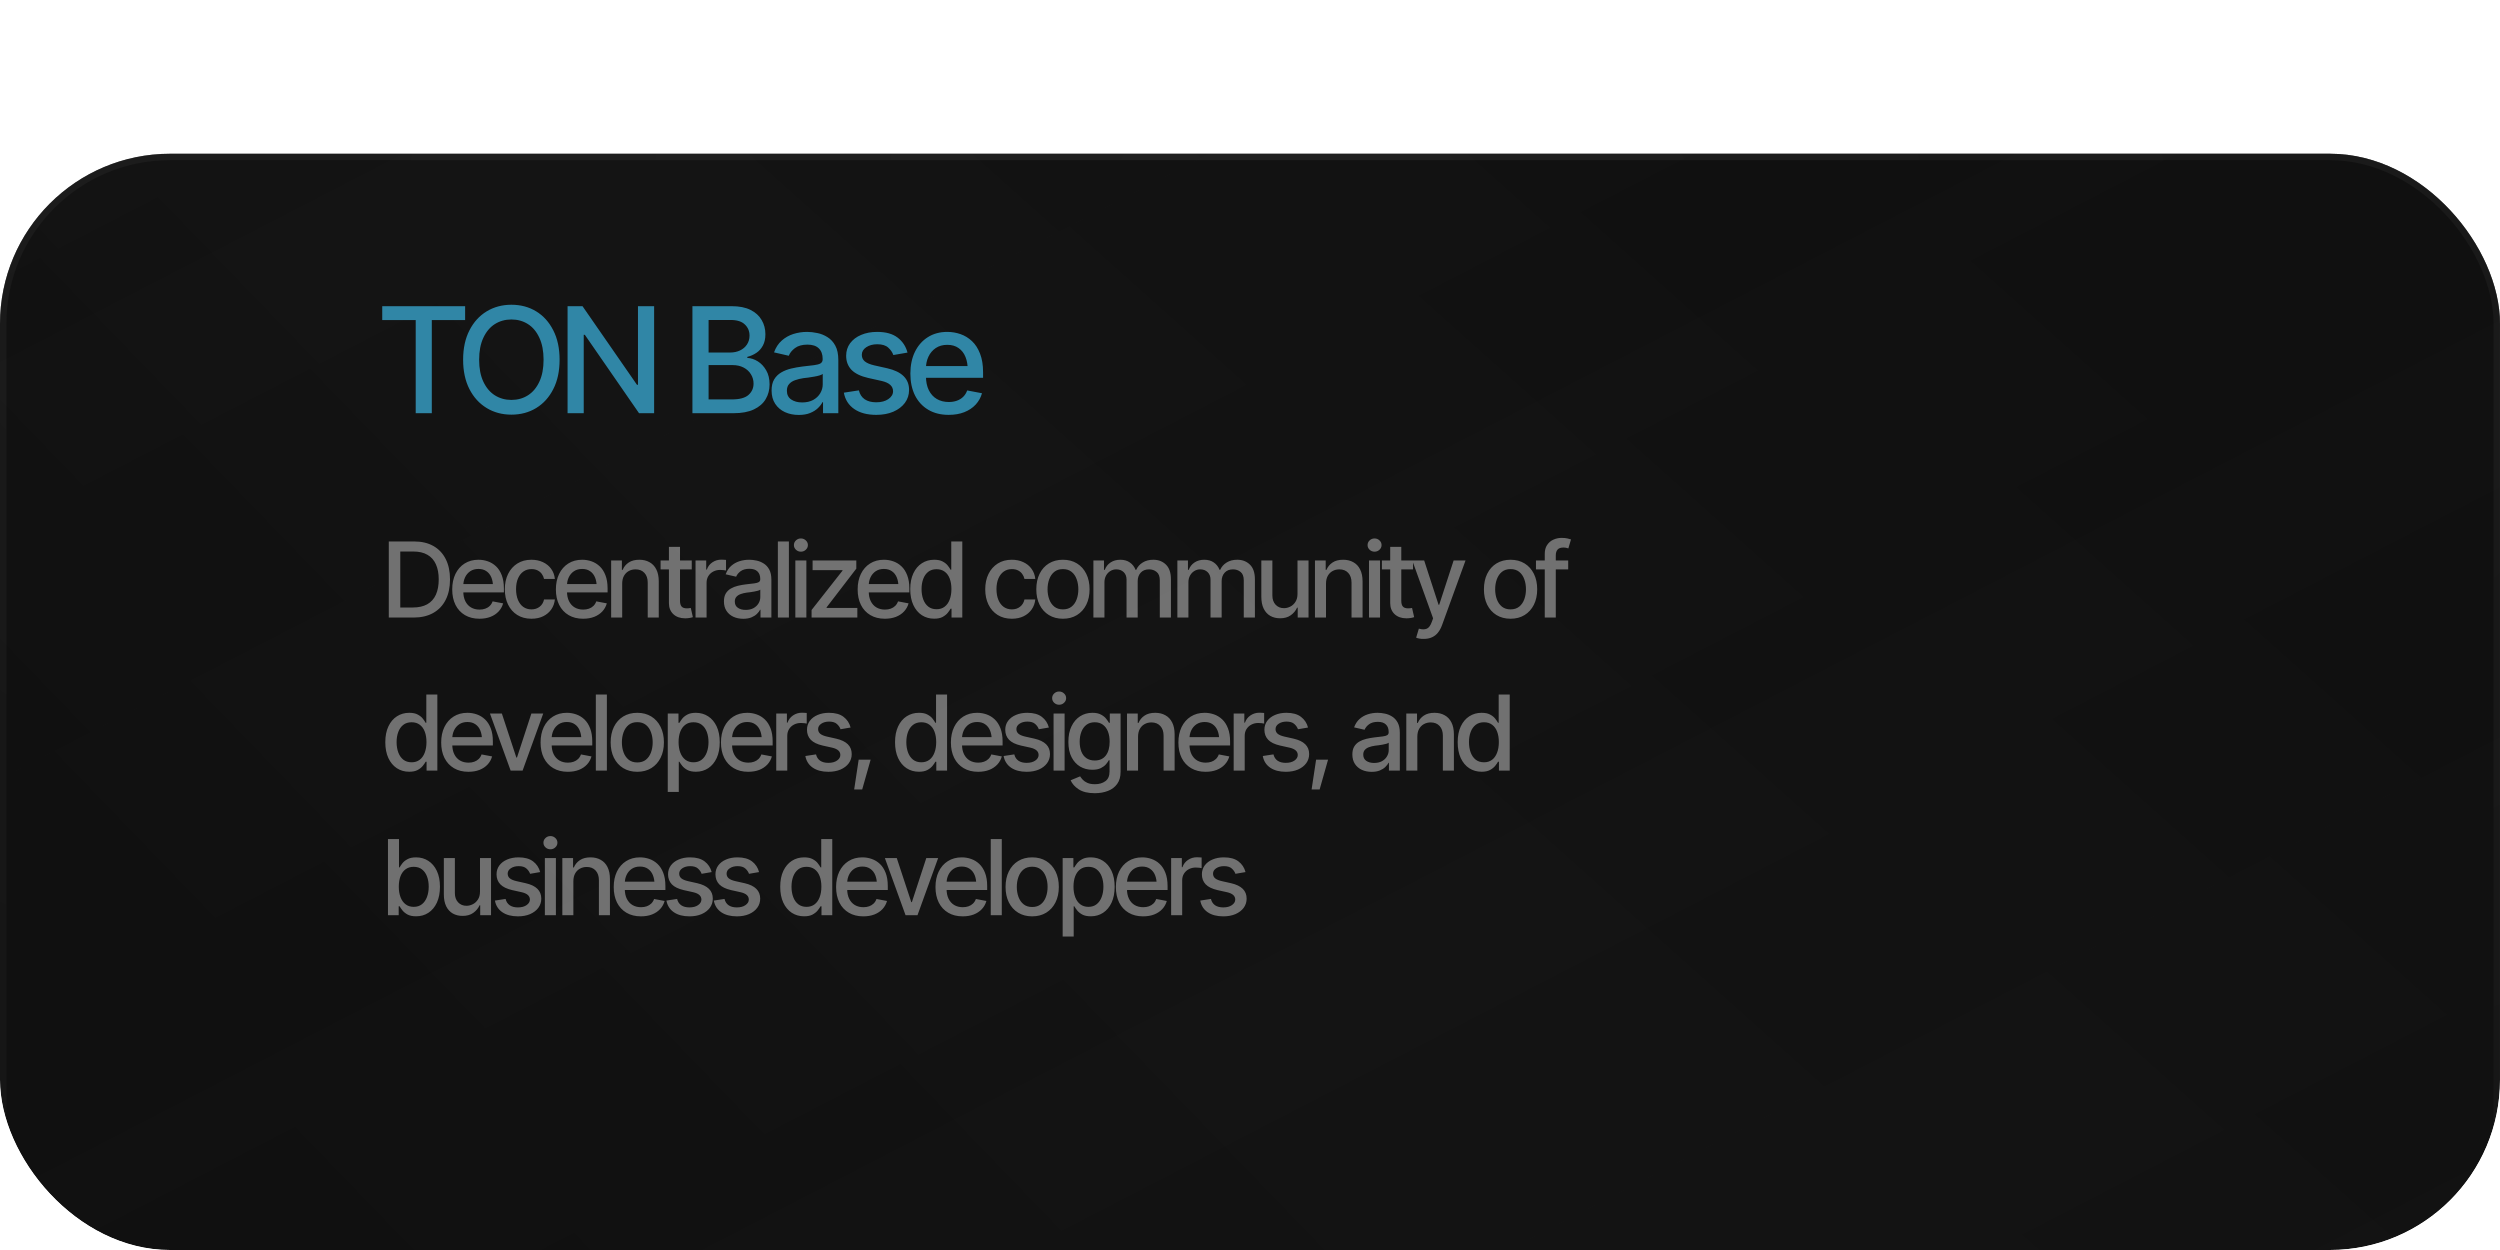
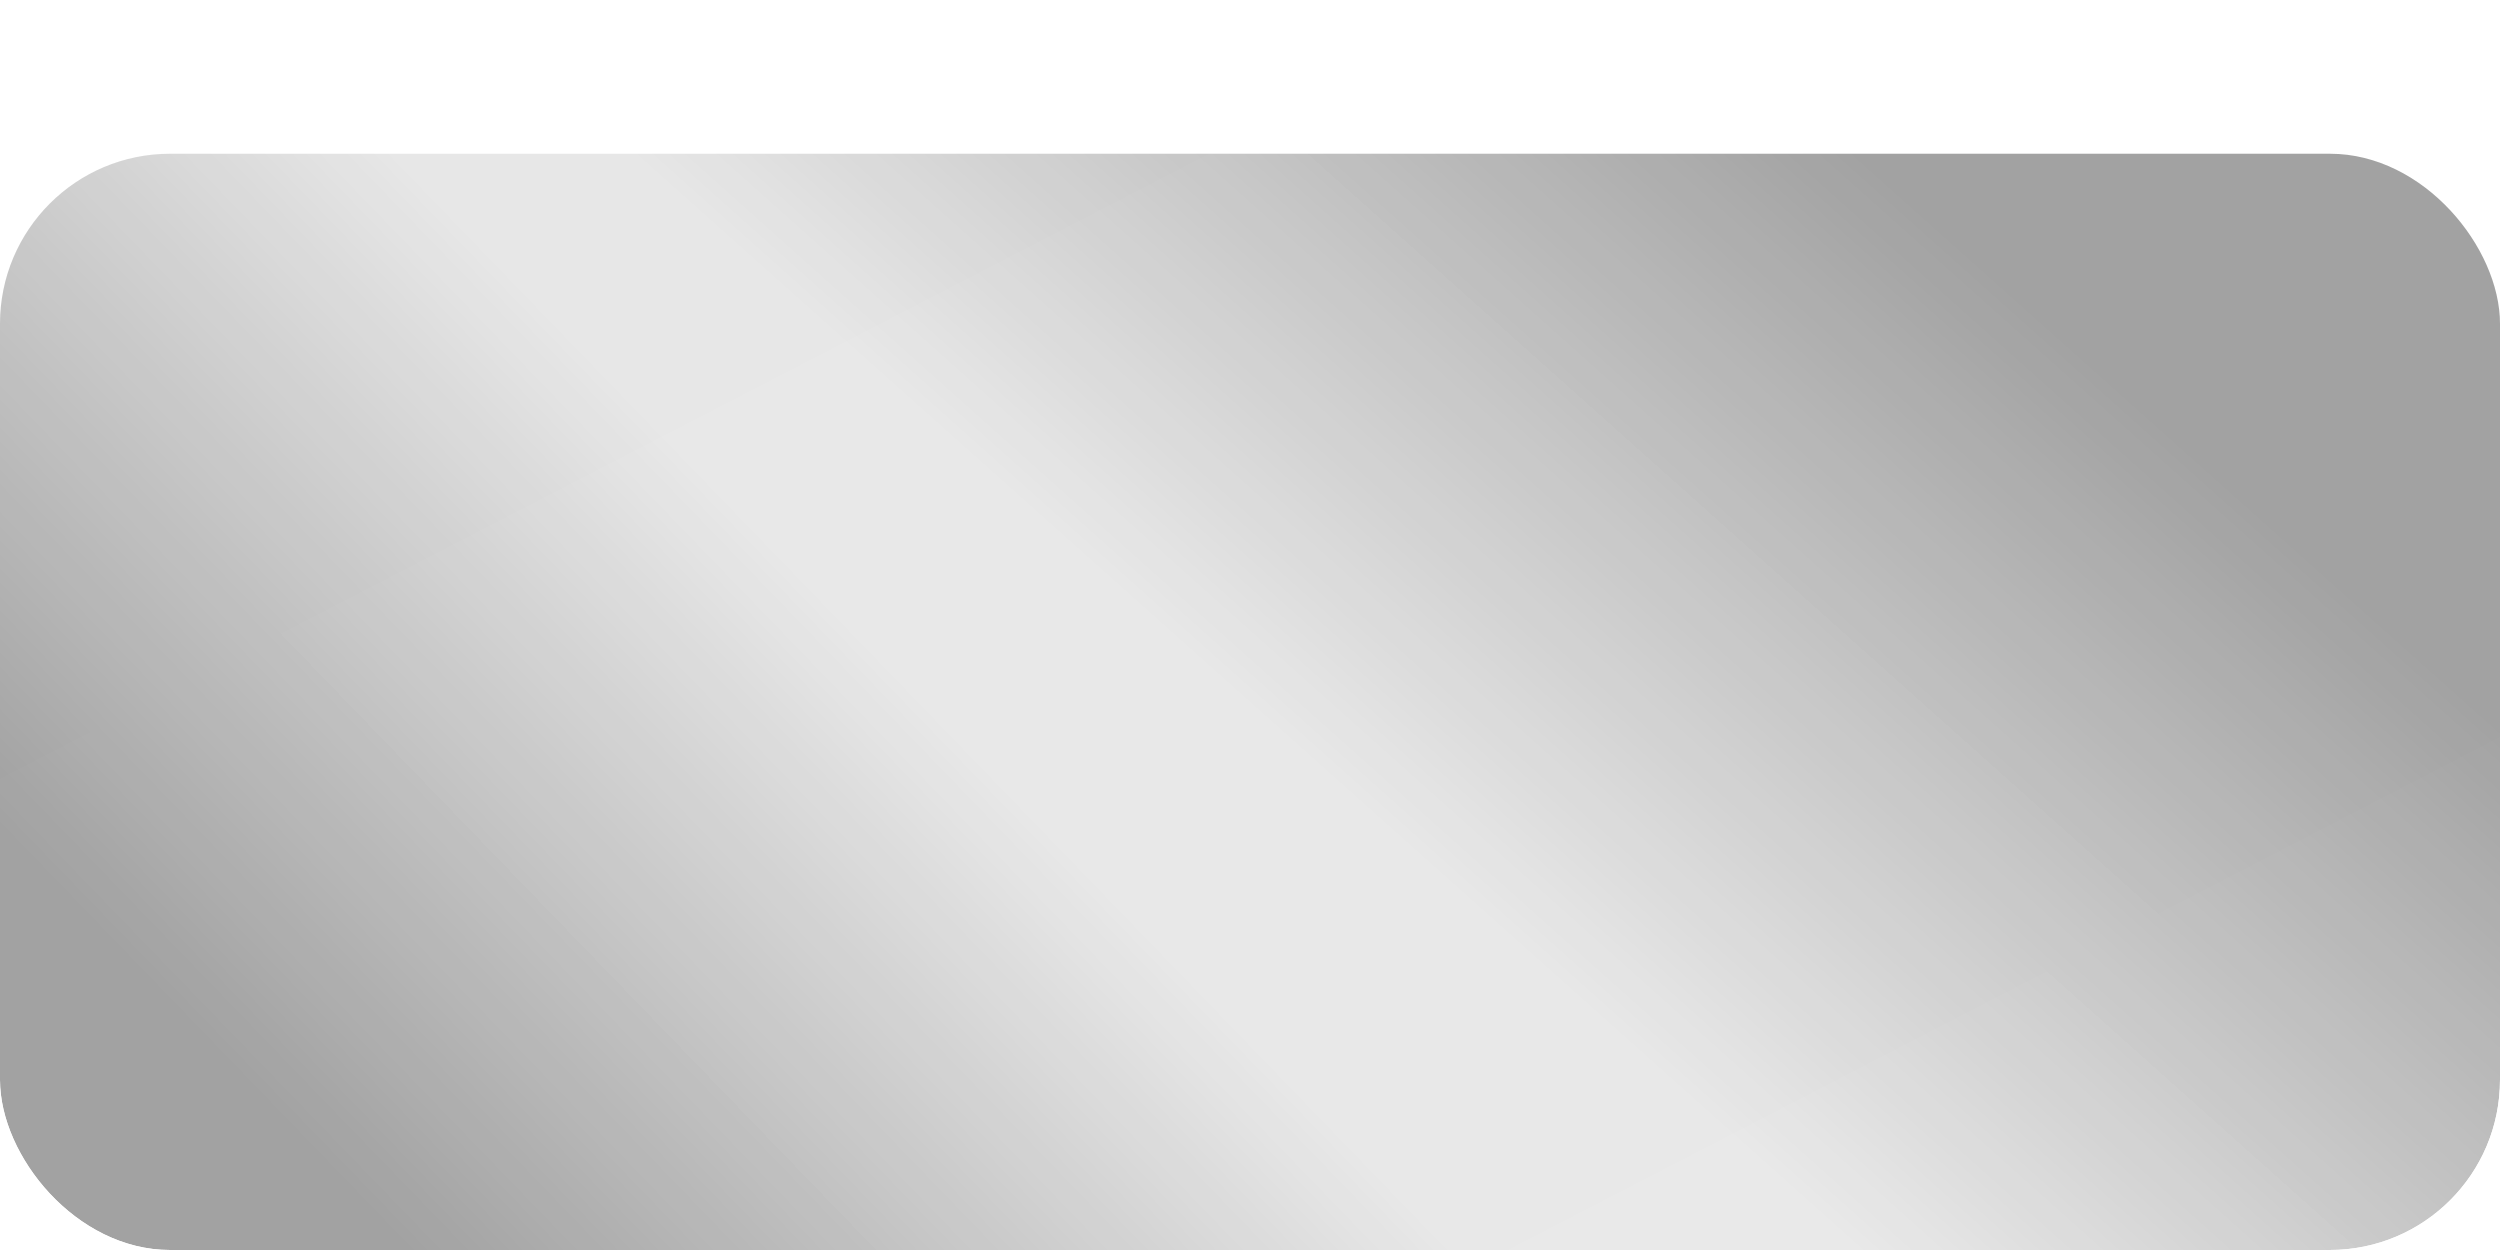
<svg xmlns="http://www.w3.org/2000/svg" width="294" height="147" viewBox="0 0 294 147" fill="none">
  <g clip-path="url(#clip0_2940_2208)">
    <g filter="url(#filter0_bd_2940_2208)">
      <rect width="294" height="147" rx="20" fill="url(#paint0_linear_2940_2208)" fill-opacity="0.1" />
-       <rect width="294" height="147" rx="20" fill="url(#paint1_linear_2940_2208)" />
      <rect width="294" height="147" rx="20" fill="url(#paint2_linear_2940_2208)" fill-opacity="0.3" />
      <rect width="294" height="147" rx="20" fill="url(#paint3_linear_2940_2208)" fill-opacity="0.3" />
-       <rect width="294" height="147" rx="20" fill="url(#paint4_linear_2940_2208)" fill-opacity="0.3" />
-       <rect x="0.377" y="0.377" width="293.247" height="146.247" rx="19.623" stroke="url(#paint5_radial_2940_2208)" stroke-opacity="0.2" stroke-width="0.753" />
    </g>
-     <path d="M44.951 37.638V36.007H54.699V37.638H50.78V48.594H48.888V37.638H44.951ZM60.14 48.763C59.059 48.763 58.09 48.504 57.234 47.986C56.378 47.467 55.702 46.727 55.207 45.764C54.711 44.795 54.463 43.644 54.463 42.309C54.463 40.963 54.711 39.809 55.207 38.846C55.702 37.877 56.378 37.134 57.234 36.615C58.09 36.097 59.059 35.838 60.14 35.838C61.232 35.838 62.204 36.097 63.054 36.615C63.905 37.134 64.575 37.877 65.065 38.846C65.56 39.809 65.808 40.963 65.808 42.309C65.808 43.649 65.56 44.801 65.065 45.764C64.575 46.727 63.905 47.467 63.054 47.986C62.204 48.504 61.232 48.763 60.14 48.763ZM60.14 47.031C60.866 47.031 61.514 46.851 62.083 46.49C62.652 46.13 63.099 45.598 63.426 44.894C63.758 44.19 63.924 43.328 63.924 42.309C63.924 41.284 63.758 40.42 63.426 39.716C63.099 39.006 62.652 38.471 62.083 38.111C61.514 37.75 60.866 37.57 60.14 37.57C59.419 37.57 58.772 37.75 58.197 38.111C57.628 38.471 57.178 39.006 56.846 39.716C56.513 40.42 56.347 41.284 56.347 42.309C56.347 43.328 56.513 44.19 56.846 44.894C57.178 45.598 57.628 46.13 58.197 46.49C58.772 46.851 59.419 47.031 60.14 47.031ZM76.925 36.007V48.594H75.151L68.774 39.369H68.647V48.594H66.746V36.007H68.503L74.906 45.249H75.025V36.007H76.925ZM81.429 48.594V36.007H86.05C86.939 36.007 87.677 36.154 88.263 36.447C88.849 36.739 89.285 37.136 89.572 37.638C89.865 38.133 90.011 38.691 90.011 39.31C90.011 39.834 89.913 40.276 89.716 40.636C89.524 40.997 89.268 41.284 88.947 41.498C88.626 41.712 88.271 41.87 87.883 41.971V42.089C88.305 42.112 88.716 42.247 89.116 42.495C89.516 42.743 89.845 43.095 90.104 43.551C90.369 44.001 90.501 44.553 90.501 45.206C90.501 45.848 90.349 46.426 90.045 46.938C89.747 47.445 89.285 47.848 88.66 48.146C88.035 48.444 87.232 48.594 86.252 48.594H81.429ZM83.33 46.972H86.067C86.979 46.972 87.632 46.794 88.026 46.44C88.421 46.085 88.618 45.643 88.618 45.114C88.618 44.714 88.516 44.35 88.314 44.024C88.117 43.691 87.832 43.427 87.46 43.23C87.089 43.033 86.65 42.934 86.143 42.934H83.33V46.972ZM83.33 41.456H85.881C86.303 41.456 86.686 41.374 87.03 41.211C87.373 41.047 87.643 40.817 87.841 40.518C88.043 40.214 88.145 39.862 88.145 39.462C88.145 38.944 87.962 38.511 87.596 38.161C87.235 37.807 86.68 37.629 85.931 37.629H83.33V41.456ZM93.932 48.797C93.335 48.797 92.794 48.687 92.31 48.467C91.826 48.242 91.443 47.915 91.161 47.487C90.879 47.059 90.739 46.538 90.739 45.924C90.739 45.389 90.84 44.953 91.043 44.615C91.251 44.272 91.53 43.998 91.879 43.796C92.228 43.593 92.617 43.441 93.045 43.34C93.473 43.238 93.912 43.159 94.362 43.103C94.931 43.041 95.39 42.988 95.739 42.943C96.089 42.898 96.342 42.827 96.5 42.731C96.663 42.63 96.745 42.469 96.745 42.25V42.208C96.745 41.673 96.593 41.259 96.288 40.966C95.99 40.673 95.545 40.527 94.954 40.527C94.34 40.527 93.853 40.662 93.492 40.932C93.138 41.197 92.893 41.498 92.757 41.836L91.026 41.439C91.234 40.864 91.535 40.403 91.93 40.054C92.329 39.699 92.786 39.44 93.298 39.276C93.816 39.113 94.357 39.031 94.92 39.031C95.297 39.031 95.697 39.077 96.12 39.167C96.542 39.251 96.939 39.412 97.311 39.648C97.688 39.879 97.995 40.211 98.231 40.645C98.468 41.078 98.586 41.639 98.586 42.326V48.594H96.787V47.301H96.719C96.607 47.532 96.429 47.763 96.187 47.994C95.951 48.225 95.647 48.416 95.275 48.568C94.903 48.721 94.455 48.797 93.932 48.797ZM94.329 47.327C94.841 47.327 95.278 47.228 95.638 47.031C95.999 46.828 96.274 46.564 96.466 46.237C96.657 45.91 96.753 45.564 96.753 45.198V43.973C96.686 44.035 96.559 44.094 96.373 44.151C96.187 44.207 95.976 44.255 95.739 44.294C95.503 44.334 95.272 44.37 95.047 44.404C94.822 44.432 94.633 44.455 94.481 44.471C94.126 44.522 93.802 44.601 93.509 44.708C93.216 44.809 92.98 44.961 92.8 45.164C92.625 45.361 92.538 45.623 92.538 45.95C92.538 46.406 92.707 46.749 93.045 46.98C93.383 47.211 93.811 47.327 94.329 47.327ZM106.722 41.464L105.057 41.752C104.95 41.436 104.751 41.146 104.458 40.881C104.17 40.617 103.74 40.484 103.165 40.484C102.647 40.484 102.214 40.603 101.864 40.839C101.521 41.07 101.349 41.366 101.349 41.726C101.349 42.041 101.465 42.298 101.695 42.495C101.932 42.692 102.306 42.85 102.819 42.968L104.331 43.306C105.193 43.503 105.837 43.813 106.265 44.235C106.693 44.657 106.907 45.198 106.907 45.857C106.907 46.426 106.744 46.932 106.417 47.377C106.091 47.817 105.637 48.163 105.057 48.416C104.477 48.664 103.807 48.788 103.047 48.788C101.988 48.788 101.127 48.56 100.462 48.104C99.798 47.648 99.389 47.006 99.237 46.178L101.003 45.907C101.115 46.369 101.343 46.718 101.687 46.955C102.036 47.191 102.487 47.31 103.039 47.31C103.635 47.31 104.114 47.183 104.475 46.93C104.841 46.676 105.024 46.369 105.024 46.009C105.024 45.412 104.579 45.009 103.689 44.801L102.092 44.446C101.208 44.243 100.555 43.925 100.133 43.492C99.716 43.052 99.508 42.501 99.508 41.836C99.508 41.278 99.662 40.788 99.972 40.366C100.288 39.944 100.718 39.617 101.265 39.386C101.816 39.15 102.444 39.031 103.148 39.031C104.173 39.031 104.976 39.254 105.556 39.699C106.141 40.144 106.53 40.732 106.722 41.464ZM111.562 48.788C110.639 48.788 109.839 48.588 109.163 48.188C108.488 47.788 107.967 47.225 107.601 46.499C107.24 45.767 107.06 44.914 107.06 43.939C107.06 42.971 107.237 42.117 107.592 41.38C107.953 40.642 108.457 40.068 109.104 39.657C109.758 39.24 110.523 39.031 111.402 39.031C111.937 39.031 112.455 39.119 112.956 39.293C113.457 39.468 113.908 39.744 114.308 40.121C114.708 40.498 115.023 40.988 115.254 41.591C115.49 42.194 115.609 42.92 115.609 43.77V44.429H108.099V43.052H114.663L113.809 43.508C113.809 42.928 113.719 42.416 113.539 41.971C113.359 41.526 113.089 41.18 112.728 40.932C112.373 40.679 111.931 40.552 111.402 40.552C110.873 40.552 110.419 40.679 110.042 40.932C109.67 41.185 109.386 41.521 109.189 41.937C108.992 42.354 108.893 42.81 108.893 43.306V44.243C108.893 44.891 109.006 45.44 109.231 45.891C109.456 46.341 109.769 46.685 110.169 46.921C110.574 47.158 111.044 47.276 111.579 47.276C111.929 47.276 112.244 47.225 112.525 47.124C112.813 47.023 113.06 46.87 113.269 46.668C113.477 46.465 113.635 46.214 113.742 45.916L115.482 46.245C115.341 46.752 115.093 47.197 114.739 47.58C114.384 47.963 113.936 48.261 113.396 48.475C112.861 48.684 112.25 48.788 111.562 48.788Z" fill="#3086A6" />
-     <path opacity="0.4" d="M48.621 72.625H46.411V71.442H48.544C49.224 71.442 49.791 71.316 50.243 71.064C50.696 70.807 51.034 70.433 51.258 69.94C51.482 69.444 51.594 68.843 51.594 68.139C51.594 67.438 51.482 66.843 51.258 66.355C51.038 65.866 50.708 65.496 50.267 65.244C49.827 64.987 49.28 64.859 48.627 64.859H46.363V63.676H48.712C49.589 63.676 50.341 63.854 50.97 64.211C51.598 64.567 52.081 65.08 52.417 65.748C52.754 66.413 52.922 67.21 52.922 68.139C52.922 69.072 52.752 69.872 52.411 70.541C52.075 71.21 51.586 71.724 50.946 72.085C50.305 72.445 49.53 72.625 48.621 72.625ZM47.072 63.676V72.625H45.721V63.676H47.072ZM56.382 72.763C55.725 72.763 55.156 72.621 54.676 72.337C54.196 72.052 53.825 71.652 53.565 71.135C53.309 70.615 53.181 70.008 53.181 69.316C53.181 68.627 53.307 68.02 53.559 67.496C53.815 66.972 54.173 66.563 54.634 66.271C55.098 65.975 55.643 65.826 56.267 65.826C56.648 65.826 57.016 65.888 57.373 66.013C57.729 66.137 58.049 66.333 58.334 66.601C58.618 66.869 58.842 67.218 59.006 67.646C59.174 68.075 59.258 68.591 59.258 69.196V69.664H53.919V68.685H58.586L57.979 69.01C57.979 68.597 57.915 68.233 57.787 67.916C57.659 67.6 57.467 67.354 57.21 67.178C56.958 66.998 56.644 66.907 56.267 66.907C55.891 66.907 55.569 66.998 55.3 67.178C55.036 67.358 54.834 67.596 54.694 67.892C54.554 68.189 54.484 68.513 54.484 68.865V69.532C54.484 69.992 54.564 70.383 54.724 70.703C54.884 71.023 55.106 71.268 55.391 71.436C55.679 71.604 56.013 71.688 56.394 71.688C56.642 71.688 56.866 71.652 57.066 71.58C57.27 71.508 57.447 71.4 57.595 71.256C57.743 71.112 57.855 70.933 57.931 70.721L59.168 70.955C59.068 71.316 58.892 71.632 58.64 71.904C58.388 72.177 58.069 72.389 57.685 72.541C57.304 72.689 56.87 72.763 56.382 72.763ZM62.496 72.763C61.851 72.763 61.295 72.615 60.826 72.319C60.358 72.022 59.998 71.614 59.745 71.094C59.493 70.573 59.367 69.976 59.367 69.304C59.367 68.619 59.495 68.016 59.751 67.496C60.012 66.972 60.374 66.563 60.838 66.271C61.307 65.975 61.855 65.826 62.484 65.826C62.996 65.826 63.451 65.921 63.847 66.109C64.248 66.293 64.57 66.555 64.814 66.895C65.062 67.236 65.209 67.632 65.253 68.085H63.98C63.935 67.872 63.849 67.678 63.721 67.502C63.597 67.326 63.433 67.186 63.229 67.082C63.025 66.978 62.782 66.925 62.502 66.925C62.138 66.925 61.819 67.022 61.547 67.214C61.279 67.402 61.069 67.672 60.916 68.025C60.764 68.377 60.688 68.793 60.688 69.274C60.688 69.758 60.762 70.181 60.91 70.541C61.059 70.901 61.269 71.18 61.541 71.376C61.817 71.568 62.138 71.664 62.502 71.664C62.878 71.664 63.199 71.56 63.463 71.352C63.731 71.144 63.903 70.859 63.98 70.499H65.253C65.209 70.935 65.069 71.324 64.832 71.664C64.596 72.004 64.28 72.273 63.883 72.469C63.487 72.665 63.025 72.763 62.496 72.763ZM68.574 72.763C67.918 72.763 67.349 72.621 66.869 72.337C66.388 72.052 66.018 71.652 65.758 71.135C65.501 70.615 65.373 70.008 65.373 69.316C65.373 68.627 65.499 68.02 65.752 67.496C66.008 66.972 66.366 66.563 66.827 66.271C67.291 65.975 67.836 65.826 68.46 65.826C68.841 65.826 69.209 65.888 69.565 66.013C69.922 66.137 70.242 66.333 70.526 66.601C70.811 66.869 71.035 67.218 71.199 67.646C71.367 68.075 71.451 68.591 71.451 69.196V69.664H66.112V68.685H70.779L70.172 69.01C70.172 68.597 70.108 68.233 69.98 67.916C69.852 67.6 69.659 67.354 69.403 67.178C69.151 66.998 68.837 66.907 68.46 66.907C68.084 66.907 67.762 66.998 67.493 67.178C67.229 67.358 67.027 67.596 66.887 67.892C66.747 68.189 66.677 68.513 66.677 68.865V69.532C66.677 69.992 66.757 70.383 66.917 70.703C67.077 71.023 67.299 71.268 67.584 71.436C67.872 71.604 68.206 71.688 68.587 71.688C68.835 71.688 69.059 71.652 69.259 71.58C69.463 71.508 69.639 71.4 69.788 71.256C69.936 71.112 70.048 70.933 70.124 70.721L71.361 70.955C71.261 71.316 71.085 71.632 70.833 71.904C70.58 72.177 70.262 72.389 69.878 72.541C69.497 72.689 69.063 72.763 68.574 72.763ZM73.169 68.643V72.625H71.872V65.91H73.133V67.016H73.224C73.376 66.651 73.614 66.363 73.938 66.151C74.263 65.934 74.679 65.826 75.187 65.826C75.644 65.826 76.042 65.922 76.382 66.115C76.727 66.303 76.993 66.585 77.181 66.962C77.374 67.338 77.47 67.804 77.47 68.361V72.625H76.172V68.517C76.172 68.032 76.044 67.652 75.788 67.376C75.532 67.096 75.183 66.956 74.743 66.956C74.443 66.956 74.172 67.023 73.932 67.16C73.696 67.292 73.51 67.482 73.374 67.73C73.237 67.978 73.169 68.283 73.169 68.643ZM81.35 65.91V66.962H77.686V65.91H81.35ZM78.665 64.313H79.969V70.655C79.969 70.963 80.033 71.19 80.161 71.334C80.289 71.474 80.495 71.544 80.779 71.544C80.847 71.544 80.919 71.54 80.996 71.532C81.076 71.524 81.156 71.512 81.236 71.496L81.482 72.577C81.35 72.621 81.206 72.655 81.05 72.679C80.893 72.703 80.737 72.715 80.581 72.715C80.001 72.715 79.536 72.553 79.188 72.229C78.839 71.9 78.665 71.464 78.665 70.919V64.313ZM81.795 72.625V65.91H83.05V66.986H83.122C83.246 66.625 83.462 66.341 83.771 66.133C84.083 65.921 84.435 65.814 84.828 65.814C84.908 65.814 85.002 65.818 85.11 65.826C85.222 65.83 85.312 65.836 85.38 65.844V67.094C85.328 67.078 85.234 67.062 85.098 67.046C84.966 67.029 84.832 67.022 84.696 67.022C84.387 67.022 84.111 67.088 83.867 67.22C83.627 67.348 83.436 67.526 83.296 67.754C83.16 67.978 83.092 68.239 83.092 68.535V72.625H81.795ZM87.405 72.769C86.98 72.769 86.596 72.691 86.252 72.535C85.907 72.375 85.635 72.142 85.435 71.838C85.235 71.534 85.135 71.164 85.135 70.727C85.135 70.347 85.207 70.037 85.351 69.796C85.499 69.552 85.697 69.358 85.945 69.214C86.194 69.07 86.47 68.961 86.774 68.889C87.078 68.817 87.391 68.761 87.711 68.721C88.115 68.677 88.442 68.639 88.69 68.607C88.938 68.575 89.118 68.525 89.231 68.457C89.347 68.385 89.405 68.271 89.405 68.115V68.085C89.405 67.704 89.297 67.41 89.08 67.202C88.868 66.993 88.552 66.889 88.131 66.889C87.695 66.889 87.349 66.986 87.092 67.178C86.84 67.366 86.666 67.58 86.57 67.82L85.339 67.538C85.487 67.13 85.701 66.801 85.981 66.553C86.266 66.301 86.59 66.117 86.954 66.001C87.323 65.884 87.707 65.826 88.107 65.826C88.376 65.826 88.66 65.858 88.96 65.922C89.26 65.983 89.543 66.097 89.807 66.265C90.075 66.429 90.294 66.665 90.462 66.974C90.63 67.282 90.714 67.68 90.714 68.169V72.625H89.435V71.706H89.387C89.307 71.87 89.18 72.034 89.008 72.199C88.84 72.363 88.624 72.499 88.36 72.607C88.095 72.715 87.777 72.769 87.405 72.769ZM87.687 71.724C88.051 71.724 88.362 71.654 88.618 71.514C88.874 71.37 89.07 71.182 89.207 70.949C89.343 70.717 89.411 70.471 89.411 70.211V69.34C89.363 69.384 89.273 69.426 89.14 69.466C89.008 69.506 88.858 69.54 88.69 69.568C88.522 69.596 88.358 69.622 88.198 69.646C88.037 69.666 87.903 69.682 87.795 69.694C87.543 69.73 87.313 69.786 87.104 69.862C86.896 69.934 86.728 70.043 86.6 70.187C86.476 70.327 86.414 70.513 86.414 70.745C86.414 71.07 86.534 71.314 86.774 71.478C87.014 71.642 87.319 71.724 87.687 71.724ZM92.774 63.676V72.625H91.477V63.676H92.774ZM93.532 72.625V65.91H94.829V72.625H93.532ZM94.186 64.877C93.958 64.877 93.764 64.801 93.604 64.649C93.444 64.497 93.364 64.315 93.364 64.103C93.364 63.886 93.444 63.702 93.604 63.55C93.764 63.398 93.958 63.322 94.186 63.322C94.41 63.322 94.603 63.398 94.763 63.55C94.927 63.702 95.009 63.886 95.009 64.103C95.009 64.315 94.927 64.497 94.763 64.649C94.603 64.801 94.41 64.877 94.186 64.877ZM95.442 72.625V71.736L99.076 67.112V67.046H95.562V65.91H100.703V66.871L97.208 71.424V71.49H100.823V72.625H95.442ZM104.061 72.763C103.404 72.763 102.836 72.621 102.355 72.337C101.875 72.052 101.504 71.652 101.244 71.135C100.988 70.615 100.86 70.008 100.86 69.316C100.86 68.627 100.986 68.02 101.238 67.496C101.494 66.972 101.853 66.563 102.313 66.271C102.778 65.975 103.322 65.826 103.947 65.826C104.327 65.826 104.696 65.888 105.052 66.013C105.408 66.137 105.729 66.333 106.013 66.601C106.297 66.869 106.521 67.218 106.685 67.646C106.854 68.075 106.938 68.591 106.938 69.196V69.664H101.598V68.685H106.265L105.658 69.01C105.658 68.597 105.594 68.233 105.466 67.916C105.338 67.6 105.146 67.354 104.89 67.178C104.637 66.998 104.323 66.907 103.947 66.907C103.57 66.907 103.248 66.998 102.98 67.178C102.716 67.358 102.513 67.596 102.373 67.892C102.233 68.189 102.163 68.513 102.163 68.865V69.532C102.163 69.992 102.243 70.383 102.403 70.703C102.563 71.023 102.786 71.268 103.07 71.436C103.358 71.604 103.693 71.688 104.073 71.688C104.321 71.688 104.545 71.652 104.746 71.58C104.95 71.508 105.126 71.4 105.274 71.256C105.422 71.112 105.534 70.933 105.61 70.721L106.848 70.955C106.748 71.316 106.571 71.632 106.319 71.904C106.067 72.177 105.749 72.389 105.364 72.541C104.984 72.689 104.549 72.763 104.061 72.763ZM109.857 72.757C109.313 72.757 108.828 72.619 108.404 72.343C107.979 72.062 107.647 71.664 107.407 71.148C107.166 70.627 107.046 70.006 107.046 69.286C107.046 68.557 107.168 67.934 107.413 67.418C107.657 66.901 107.991 66.507 108.416 66.235C108.84 65.963 109.321 65.826 109.857 65.826C110.277 65.826 110.614 65.896 110.866 66.037C111.122 66.173 111.32 66.333 111.461 66.517C111.605 66.701 111.715 66.863 111.791 67.004H111.869V63.676H113.166V72.625H111.899V71.58H111.791C111.715 71.72 111.603 71.882 111.455 72.067C111.306 72.251 111.104 72.413 110.848 72.553C110.596 72.689 110.265 72.757 109.857 72.757ZM110.139 71.646C110.516 71.646 110.834 71.546 111.094 71.346C111.354 71.146 111.551 70.867 111.683 70.511C111.819 70.155 111.887 69.742 111.887 69.274C111.887 68.805 111.821 68.397 111.689 68.049C111.557 67.696 111.361 67.424 111.1 67.232C110.84 67.035 110.52 66.938 110.139 66.938C109.747 66.938 109.421 67.04 109.16 67.244C108.9 67.448 108.704 67.726 108.572 68.079C108.44 68.431 108.374 68.829 108.374 69.274C108.374 69.722 108.44 70.127 108.572 70.487C108.704 70.843 108.9 71.126 109.16 71.334C109.425 71.542 109.751 71.646 110.139 71.646ZM118.993 72.763C118.348 72.763 117.792 72.615 117.323 72.319C116.855 72.022 116.494 71.614 116.242 71.094C115.99 70.573 115.864 69.976 115.864 69.304C115.864 68.619 115.992 68.016 116.248 67.496C116.508 66.972 116.871 66.563 117.335 66.271C117.804 65.975 118.352 65.826 118.981 65.826C119.493 65.826 119.948 65.921 120.344 66.109C120.745 66.293 121.067 66.555 121.311 66.895C121.559 67.236 121.706 67.632 121.75 68.085H120.476C120.432 67.872 120.346 67.678 120.218 67.502C120.094 67.326 119.93 67.186 119.726 67.082C119.521 66.978 119.279 66.925 118.999 66.925C118.635 66.925 118.316 67.022 118.044 67.214C117.776 67.402 117.566 67.672 117.413 68.025C117.261 68.377 117.185 68.793 117.185 69.274C117.185 69.758 117.259 70.181 117.407 70.541C117.556 70.901 117.766 71.18 118.038 71.376C118.314 71.568 118.635 71.664 118.999 71.664C119.375 71.664 119.696 71.56 119.96 71.352C120.228 71.144 120.4 70.859 120.476 70.499H121.75C121.706 70.935 121.565 71.324 121.329 71.664C121.093 72.004 120.777 72.273 120.38 72.469C119.984 72.665 119.521 72.763 118.993 72.763ZM124.999 72.763C124.371 72.763 123.82 72.619 123.348 72.331C122.879 72.042 122.515 71.638 122.255 71.118C121.998 70.597 121.87 69.992 121.87 69.304C121.87 68.607 121.998 67.999 122.255 67.478C122.515 66.954 122.879 66.547 123.348 66.259C123.82 65.971 124.371 65.826 124.999 65.826C125.632 65.826 126.182 65.971 126.651 66.259C127.119 66.547 127.484 66.954 127.744 67.478C128.004 67.999 128.134 68.607 128.134 69.304C128.134 69.992 128.004 70.597 127.744 71.118C127.484 71.638 127.119 72.042 126.651 72.331C126.182 72.619 125.632 72.763 124.999 72.763ZM124.999 71.664C125.412 71.664 125.752 71.556 126.02 71.34C126.289 71.124 126.487 70.837 126.615 70.481C126.747 70.121 126.813 69.728 126.813 69.304C126.813 68.871 126.747 68.475 126.615 68.115C126.487 67.754 126.289 67.466 126.02 67.25C125.752 67.034 125.412 66.925 124.999 66.925C124.591 66.925 124.253 67.034 123.984 67.25C123.72 67.466 123.522 67.754 123.39 68.115C123.258 68.475 123.191 68.871 123.191 69.304C123.191 69.728 123.258 70.121 123.39 70.481C123.522 70.837 123.72 71.124 123.984 71.34C124.253 71.556 124.591 71.664 124.999 71.664ZM128.585 72.625V65.91H129.828V67.016H129.919C130.059 66.643 130.287 66.353 130.603 66.145C130.924 65.933 131.304 65.826 131.744 65.826C132.193 65.826 132.567 65.933 132.867 66.145C133.172 66.353 133.398 66.643 133.546 67.016H133.618C133.778 66.651 134.033 66.363 134.381 66.151C134.729 65.934 135.144 65.826 135.624 65.826C136.233 65.826 136.731 66.019 137.12 66.403C137.508 66.783 137.702 67.358 137.702 68.127V72.625H136.393V68.247C136.393 67.79 136.269 67.462 136.02 67.262C135.772 67.058 135.476 66.956 135.132 66.956C134.707 66.956 134.377 67.088 134.141 67.352C133.908 67.612 133.792 67.942 133.792 68.343V72.625H132.483V68.163C132.483 67.798 132.371 67.506 132.147 67.286C131.922 67.066 131.628 66.956 131.264 66.956C131.016 66.956 130.785 67.022 130.573 67.154C130.365 67.282 130.197 67.462 130.069 67.694C129.945 67.922 129.882 68.187 129.882 68.487V72.625H128.585ZM138.459 72.625V65.91H139.703V67.016H139.793C139.933 66.643 140.161 66.353 140.477 66.145C140.798 65.933 141.178 65.826 141.618 65.826C142.067 65.826 142.441 65.933 142.742 66.145C143.046 66.353 143.272 66.643 143.42 67.016H143.492C143.652 66.651 143.907 66.363 144.255 66.151C144.603 65.934 145.018 65.826 145.498 65.826C146.107 65.826 146.605 66.019 146.994 66.403C147.382 66.783 147.576 67.358 147.576 68.127V72.625H146.267V68.247C146.267 67.79 146.143 67.462 145.895 67.262C145.646 67.058 145.35 66.956 145.006 66.956C144.581 66.956 144.251 67.088 144.015 67.352C143.783 67.612 143.666 67.942 143.666 68.343V72.625H142.357V68.163C142.357 67.798 142.245 67.506 142.021 67.286C141.797 67.066 141.502 66.956 141.138 66.956C140.89 66.956 140.659 67.022 140.447 67.154C140.239 67.282 140.071 67.462 139.943 67.694C139.819 67.922 139.757 68.187 139.757 68.487V72.625H138.459ZM152.586 69.85V65.91H153.883V72.625H152.61V71.46H152.538C152.377 71.816 152.129 72.115 151.793 72.355C151.457 72.595 151.036 72.713 150.532 72.709C150.099 72.709 149.717 72.615 149.384 72.427C149.056 72.239 148.798 71.956 148.61 71.58C148.426 71.204 148.333 70.737 148.333 70.181V65.91H149.631V70.031C149.631 70.483 149.759 70.845 150.015 71.118C150.271 71.39 150.602 71.524 151.006 71.52C151.25 71.52 151.493 71.46 151.733 71.34C151.977 71.22 152.179 71.035 152.339 70.787C152.504 70.539 152.586 70.227 152.586 69.85ZM155.937 68.643V72.625H154.64V65.91H155.901V67.016H155.991C156.144 66.651 156.382 66.363 156.706 66.151C157.03 65.934 157.447 65.826 157.955 65.826C158.412 65.826 158.81 65.922 159.15 66.115C159.495 66.303 159.761 66.585 159.949 66.962C160.141 67.338 160.238 67.804 160.238 68.361V72.625H158.94V68.517C158.94 68.032 158.812 67.652 158.556 67.376C158.3 67.096 157.951 66.956 157.511 66.956C157.211 66.956 156.94 67.023 156.7 67.16C156.464 67.292 156.278 67.482 156.142 67.73C156.005 67.978 155.937 68.283 155.937 68.643ZM160.995 72.625V65.91H162.292V72.625H160.995ZM161.649 64.877C161.421 64.877 161.227 64.801 161.067 64.649C160.907 64.497 160.827 64.315 160.827 64.103C160.827 63.886 160.907 63.702 161.067 63.55C161.227 63.398 161.421 63.322 161.649 63.322C161.874 63.322 162.066 63.398 162.226 63.55C162.39 63.702 162.472 63.886 162.472 64.103C162.472 64.315 162.39 64.497 162.226 64.649C162.066 64.801 161.874 64.877 161.649 64.877ZM166.172 65.91V66.962H162.509V65.91H166.172ZM163.488 64.313H164.791V70.655C164.791 70.963 164.855 71.19 164.983 71.334C165.111 71.474 165.317 71.544 165.602 71.544C165.67 71.544 165.742 71.54 165.818 71.532C165.898 71.524 165.978 71.512 166.058 71.496L166.304 72.577C166.172 72.621 166.028 72.655 165.872 72.679C165.716 72.703 165.56 72.715 165.404 72.715C164.823 72.715 164.359 72.553 164.01 72.229C163.662 71.9 163.488 71.464 163.488 70.919V64.313ZM167.434 75.135C167.238 75.139 167.06 75.125 166.899 75.093C166.743 75.065 166.623 75.031 166.539 74.991L166.857 73.928L166.948 73.952C167.28 74.036 167.56 74.03 167.788 73.934C168.021 73.842 168.215 73.584 168.371 73.159L168.533 72.715L166.083 65.91H167.482L169.176 71.124H169.248L170.947 65.91H172.347L169.584 73.514C169.456 73.866 169.294 74.162 169.098 74.403C168.901 74.647 168.665 74.829 168.389 74.949C168.117 75.073 167.798 75.135 167.434 75.135ZM177.639 72.763C177.01 72.763 176.46 72.619 175.987 72.331C175.519 72.042 175.155 71.638 174.894 71.118C174.638 70.597 174.51 69.992 174.51 69.304C174.51 68.607 174.638 67.999 174.894 67.478C175.155 66.954 175.519 66.547 175.987 66.259C176.46 65.971 177.01 65.826 177.639 65.826C178.272 65.826 178.822 65.971 179.291 66.259C179.759 66.547 180.123 66.954 180.384 67.478C180.644 67.999 180.774 68.607 180.774 69.304C180.774 69.992 180.644 70.597 180.384 71.118C180.123 71.638 179.759 72.042 179.291 72.331C178.822 72.619 178.272 72.763 177.639 72.763ZM177.639 71.664C178.051 71.664 178.392 71.556 178.66 71.34C178.928 71.124 179.126 70.837 179.255 70.481C179.387 70.121 179.453 69.728 179.453 69.304C179.453 68.871 179.387 68.475 179.255 68.115C179.126 67.754 178.928 67.466 178.66 67.25C178.392 67.034 178.051 66.925 177.639 66.925C177.231 66.925 176.892 67.034 176.624 67.25C176.36 67.466 176.161 67.754 176.029 68.115C175.897 68.475 175.831 68.871 175.831 69.304C175.831 69.728 175.897 70.121 176.029 70.481C176.161 70.837 176.36 71.124 176.624 71.34C176.892 71.556 177.231 71.664 177.639 71.664ZM184.42 65.91V66.962H180.63V65.91H184.42ZM181.663 72.625V65.13C181.663 64.713 181.755 64.367 181.94 64.091C182.128 63.81 182.372 63.602 182.672 63.466C182.977 63.326 183.303 63.256 183.651 63.256C183.92 63.256 184.148 63.278 184.336 63.322C184.524 63.366 184.662 63.404 184.75 63.436L184.438 64.493C184.378 64.473 184.3 64.451 184.204 64.427C184.112 64.403 183.996 64.391 183.855 64.391C183.539 64.391 183.311 64.471 183.171 64.631C183.031 64.787 182.961 65.016 182.961 65.316V72.625H181.663ZM48.123 90.757C47.578 90.757 47.094 90.619 46.67 90.343C46.245 90.062 45.913 89.664 45.673 89.148C45.432 88.627 45.312 88.006 45.312 87.286C45.312 86.557 45.434 85.934 45.679 85.418C45.923 84.901 46.257 84.507 46.682 84.235C47.106 83.963 47.587 83.826 48.123 83.826C48.544 83.826 48.88 83.896 49.132 84.037C49.388 84.173 49.587 84.333 49.727 84.517C49.871 84.701 49.981 84.863 50.057 85.004H50.135V81.676H51.432V90.625H50.165V89.58H50.057C49.981 89.72 49.869 89.882 49.721 90.067C49.572 90.251 49.37 90.413 49.114 90.553C48.862 90.689 48.531 90.757 48.123 90.757ZM48.405 89.646C48.782 89.646 49.1 89.546 49.36 89.346C49.62 89.146 49.817 88.867 49.949 88.511C50.085 88.155 50.153 87.742 50.153 87.274C50.153 86.805 50.087 86.397 49.955 86.049C49.823 85.696 49.627 85.424 49.366 85.232C49.106 85.035 48.786 84.938 48.405 84.938C48.013 84.938 47.687 85.04 47.426 85.244C47.166 85.448 46.97 85.726 46.838 86.079C46.706 86.431 46.64 86.829 46.64 87.274C46.64 87.722 46.706 88.127 46.838 88.487C46.97 88.843 47.166 89.126 47.426 89.334C47.691 89.542 48.017 89.646 48.405 89.646ZM55.084 90.763C54.428 90.763 53.859 90.621 53.379 90.337C52.898 90.052 52.528 89.652 52.268 89.135C52.011 88.615 51.883 88.008 51.883 87.316C51.883 86.627 52.009 86.02 52.262 85.496C52.518 84.972 52.876 84.563 53.337 84.271C53.801 83.975 54.346 83.826 54.97 83.826C55.351 83.826 55.719 83.888 56.075 84.013C56.432 84.137 56.752 84.333 57.036 84.601C57.321 84.869 57.545 85.218 57.709 85.646C57.877 86.075 57.961 86.591 57.961 87.196V87.664H52.622V86.685H57.288L56.682 87.01C56.682 86.597 56.618 86.233 56.49 85.916C56.362 85.6 56.169 85.354 55.913 85.178C55.661 84.998 55.347 84.907 54.97 84.907C54.594 84.907 54.272 84.998 54.003 85.178C53.739 85.358 53.537 85.596 53.397 85.892C53.257 86.189 53.187 86.513 53.187 86.865V87.532C53.187 87.992 53.267 88.383 53.427 88.703C53.587 89.023 53.809 89.268 54.093 89.436C54.382 89.604 54.716 89.688 55.096 89.688C55.345 89.688 55.569 89.652 55.769 89.58C55.973 89.508 56.149 89.4 56.297 89.256C56.446 89.112 56.558 88.933 56.634 88.721L57.871 88.955C57.771 89.316 57.595 89.632 57.343 89.904C57.09 90.177 56.772 90.389 56.388 90.541C56.007 90.689 55.573 90.763 55.084 90.763ZM63.883 83.91L61.457 90.625H60.052L57.619 83.91H59.019L60.724 89.088H60.796L62.49 83.91H63.883ZM66.773 90.763C66.116 90.763 65.547 90.621 65.067 90.337C64.587 90.052 64.216 89.652 63.956 89.135C63.7 88.615 63.572 88.008 63.572 87.316C63.572 86.627 63.698 86.02 63.95 85.496C64.206 84.972 64.564 84.563 65.025 84.271C65.489 83.975 66.034 83.826 66.659 83.826C67.039 83.826 67.407 83.888 67.764 84.013C68.12 84.137 68.44 84.333 68.725 84.601C69.009 84.869 69.233 85.218 69.397 85.646C69.565 86.075 69.65 86.591 69.65 87.196V87.664H64.31V86.685H68.977L68.37 87.01C68.37 86.597 68.306 86.233 68.178 85.916C68.05 85.6 67.858 85.354 67.602 85.178C67.349 84.998 67.035 84.907 66.659 84.907C66.282 84.907 65.96 84.998 65.692 85.178C65.427 85.358 65.225 85.596 65.085 85.892C64.945 86.189 64.875 86.513 64.875 86.865V87.532C64.875 87.992 64.955 88.383 65.115 88.703C65.275 89.023 65.497 89.268 65.782 89.436C66.07 89.604 66.404 89.688 66.785 89.688C67.033 89.688 67.257 89.652 67.457 89.58C67.662 89.508 67.838 89.4 67.986 89.256C68.134 89.112 68.246 88.933 68.322 88.721L69.559 88.955C69.459 89.316 69.283 89.632 69.031 89.904C68.779 90.177 68.46 90.389 68.076 90.541C67.696 90.689 67.261 90.763 66.773 90.763ZM71.368 81.676V90.625H70.07V81.676H71.368ZM74.942 90.763C74.313 90.763 73.763 90.619 73.29 90.331C72.822 90.042 72.457 89.638 72.197 89.118C71.941 88.597 71.813 87.992 71.813 87.304C71.813 86.607 71.941 85.999 72.197 85.478C72.457 84.954 72.822 84.547 73.29 84.259C73.763 83.971 74.313 83.826 74.942 83.826C75.574 83.826 76.125 83.971 76.593 84.259C77.062 84.547 77.426 84.954 77.686 85.478C77.947 85.999 78.077 86.607 78.077 87.304C78.077 87.992 77.947 88.597 77.686 89.118C77.426 89.638 77.062 90.042 76.593 90.331C76.125 90.619 75.574 90.763 74.942 90.763ZM74.942 89.664C75.354 89.664 75.694 89.556 75.963 89.34C76.231 89.124 76.429 88.837 76.557 88.481C76.689 88.121 76.755 87.728 76.755 87.304C76.755 86.871 76.689 86.475 76.557 86.115C76.429 85.754 76.231 85.466 75.963 85.25C75.694 85.034 75.354 84.925 74.942 84.925C74.533 84.925 74.195 85.034 73.927 85.25C73.662 85.466 73.464 85.754 73.332 86.115C73.2 86.475 73.134 86.871 73.134 87.304C73.134 87.728 73.2 88.121 73.332 88.481C73.464 88.837 73.662 89.124 73.927 89.34C74.195 89.556 74.533 89.664 74.942 89.664ZM78.528 93.135V83.91H79.789V85.004H79.897C79.977 84.863 80.087 84.701 80.227 84.517C80.371 84.333 80.572 84.173 80.828 84.037C81.084 83.896 81.418 83.826 81.831 83.826C82.371 83.826 82.852 83.963 83.272 84.235C83.697 84.507 84.031 84.901 84.275 85.418C84.519 85.934 84.642 86.557 84.642 87.286C84.642 88.006 84.521 88.627 84.281 89.148C84.041 89.664 83.709 90.062 83.284 90.343C82.864 90.619 82.381 90.757 81.837 90.757C81.432 90.757 81.1 90.689 80.84 90.553C80.584 90.413 80.381 90.251 80.233 90.067C80.089 89.882 79.977 89.72 79.897 89.58H79.825V93.135H78.528ZM81.555 89.646C81.943 89.646 82.267 89.542 82.528 89.334C82.788 89.126 82.984 88.843 83.116 88.487C83.252 88.127 83.32 87.722 83.32 87.274C83.32 86.829 83.254 86.431 83.122 86.079C82.99 85.726 82.794 85.448 82.534 85.244C82.273 85.04 81.947 84.938 81.555 84.938C81.174 84.938 80.854 85.035 80.594 85.232C80.333 85.424 80.135 85.696 79.999 86.049C79.867 86.397 79.801 86.805 79.801 87.274C79.801 87.742 79.869 88.155 80.005 88.511C80.141 88.867 80.339 89.146 80.6 89.346C80.864 89.546 81.182 89.646 81.555 89.646ZM87.987 90.763C87.331 90.763 86.762 90.621 86.282 90.337C85.801 90.052 85.431 89.652 85.171 89.135C84.914 88.615 84.786 88.008 84.786 87.316C84.786 86.627 84.912 86.02 85.165 85.496C85.421 84.972 85.779 84.563 86.24 84.271C86.704 83.975 87.249 83.826 87.873 83.826C88.254 83.826 88.622 83.888 88.978 84.013C89.335 84.137 89.655 84.333 89.939 84.601C90.224 84.869 90.448 85.218 90.612 85.646C90.78 86.075 90.864 86.591 90.864 87.196V87.664H85.525V86.685H90.192L89.585 87.01C89.585 86.597 89.521 86.233 89.393 85.916C89.264 85.6 89.072 85.354 88.816 85.178C88.564 84.998 88.25 84.907 87.873 84.907C87.497 84.907 87.174 84.998 86.906 85.178C86.642 85.358 86.44 85.596 86.3 85.892C86.159 86.189 86.089 86.513 86.089 86.865V87.532C86.089 87.992 86.169 88.383 86.33 88.703C86.49 89.023 86.712 89.268 86.996 89.436C87.285 89.604 87.619 89.688 87.999 89.688C88.248 89.688 88.472 89.652 88.672 89.58C88.876 89.508 89.052 89.4 89.201 89.256C89.349 89.112 89.461 88.933 89.537 88.721L90.774 88.955C90.674 89.316 90.498 89.632 90.246 89.904C89.993 90.177 89.675 90.389 89.291 90.541C88.91 90.689 88.476 90.763 87.987 90.763ZM91.285 90.625V83.91H92.54V84.986H92.612C92.736 84.625 92.953 84.341 93.261 84.133C93.573 83.921 93.926 83.814 94.318 83.814C94.398 83.814 94.492 83.818 94.6 83.826C94.712 83.83 94.802 83.836 94.871 83.844V85.094C94.818 85.078 94.724 85.062 94.588 85.046C94.456 85.029 94.322 85.022 94.186 85.022C93.877 85.022 93.601 85.088 93.357 85.22C93.117 85.348 92.927 85.526 92.787 85.754C92.65 85.978 92.582 86.239 92.582 86.535V90.625H91.285ZM100.03 85.556L98.847 85.76C98.771 85.536 98.629 85.33 98.42 85.142C98.216 84.954 97.91 84.859 97.501 84.859C97.133 84.859 96.825 84.944 96.577 85.112C96.332 85.276 96.21 85.486 96.21 85.742C96.21 85.966 96.292 86.149 96.457 86.289C96.625 86.429 96.891 86.541 97.255 86.625L98.33 86.865C98.943 87.005 99.401 87.226 99.706 87.526C100.01 87.826 100.162 88.211 100.162 88.679C100.162 89.084 100.046 89.444 99.814 89.76C99.582 90.073 99.259 90.319 98.847 90.499C98.434 90.675 97.958 90.763 97.418 90.763C96.665 90.763 96.052 90.601 95.58 90.277C95.107 89.952 94.817 89.496 94.709 88.907L95.964 88.715C96.044 89.043 96.206 89.292 96.451 89.46C96.699 89.628 97.019 89.712 97.412 89.712C97.836 89.712 98.176 89.622 98.433 89.442C98.693 89.262 98.823 89.043 98.823 88.787C98.823 88.363 98.507 88.076 97.874 87.928L96.739 87.676C96.11 87.532 95.646 87.306 95.345 86.998C95.049 86.685 94.901 86.293 94.901 85.82C94.901 85.424 95.011 85.076 95.231 84.775C95.456 84.475 95.762 84.243 96.15 84.079C96.543 83.91 96.989 83.826 97.49 83.826C98.218 83.826 98.789 83.984 99.201 84.301C99.618 84.617 99.894 85.035 100.03 85.556ZM100.451 92.841L100.979 89.34H102.385L101.394 92.841H100.451ZM108.067 90.757C107.523 90.757 107.038 90.619 106.614 90.343C106.189 90.062 105.857 89.664 105.617 89.148C105.377 88.627 105.257 88.006 105.257 87.286C105.257 86.557 105.379 85.934 105.623 85.418C105.867 84.901 106.201 84.507 106.626 84.235C107.05 83.963 107.531 83.826 108.067 83.826C108.488 83.826 108.824 83.896 109.076 84.037C109.333 84.173 109.531 84.333 109.671 84.517C109.815 84.701 109.925 84.863 110.001 85.004H110.079V81.676H111.377V90.625H110.109V89.58H110.001C109.925 89.72 109.813 89.882 109.665 90.067C109.517 90.251 109.315 90.413 109.058 90.553C108.806 90.689 108.476 90.757 108.067 90.757ZM108.35 89.646C108.726 89.646 109.044 89.546 109.304 89.346C109.565 89.146 109.761 88.867 109.893 88.511C110.029 88.155 110.097 87.742 110.097 87.274C110.097 86.805 110.031 86.397 109.899 86.049C109.767 85.696 109.571 85.424 109.311 85.232C109.05 85.035 108.73 84.938 108.35 84.938C107.957 84.938 107.631 85.04 107.371 85.244C107.11 85.448 106.914 85.726 106.782 86.079C106.65 86.431 106.584 86.829 106.584 87.274C106.584 87.722 106.65 88.127 106.782 88.487C106.914 88.843 107.11 89.126 107.371 89.334C107.635 89.542 107.961 89.646 108.35 89.646ZM115.029 90.763C114.372 90.763 113.803 90.621 113.323 90.337C112.842 90.052 112.472 89.652 112.212 89.135C111.956 88.615 111.827 88.008 111.827 87.316C111.827 86.627 111.954 86.02 112.206 85.496C112.462 84.972 112.82 84.563 113.281 84.271C113.745 83.975 114.29 83.826 114.914 83.826C115.295 83.826 115.663 83.888 116.02 84.013C116.376 84.137 116.696 84.333 116.98 84.601C117.265 84.869 117.489 85.218 117.653 85.646C117.821 86.075 117.905 86.591 117.905 87.196V87.664H112.566V86.685H117.233L116.626 87.01C116.626 86.597 116.562 86.233 116.434 85.916C116.306 85.6 116.114 85.354 115.857 85.178C115.605 84.998 115.291 84.907 114.914 84.907C114.538 84.907 114.216 84.998 113.948 85.178C113.683 85.358 113.481 85.596 113.341 85.892C113.201 86.189 113.131 86.513 113.131 86.865V87.532C113.131 87.992 113.211 88.383 113.371 88.703C113.531 89.023 113.753 89.268 114.038 89.436C114.326 89.604 114.66 89.688 115.041 89.688C115.289 89.688 115.513 89.652 115.713 89.58C115.917 89.508 116.094 89.4 116.242 89.256C116.39 89.112 116.502 88.933 116.578 88.721L117.815 88.955C117.715 89.316 117.539 89.632 117.287 89.904C117.035 90.177 116.716 90.389 116.332 90.541C115.951 90.689 115.517 90.763 115.029 90.763ZM123.347 85.556L122.164 85.76C122.088 85.536 121.946 85.33 121.738 85.142C121.533 84.954 121.227 84.859 120.819 84.859C120.45 84.859 120.142 84.944 119.894 85.112C119.65 85.276 119.527 85.486 119.527 85.742C119.527 85.966 119.61 86.149 119.774 86.289C119.942 86.429 120.208 86.541 120.572 86.625L121.648 86.865C122.26 87.005 122.719 87.226 123.023 87.526C123.327 87.826 123.479 88.211 123.479 88.679C123.479 89.084 123.363 89.444 123.131 89.76C122.899 90.073 122.576 90.319 122.164 90.499C121.752 90.675 121.275 90.763 120.735 90.763C119.982 90.763 119.369 90.601 118.897 90.277C118.424 89.952 118.134 89.496 118.026 88.907L119.281 88.715C119.361 89.043 119.523 89.292 119.768 89.46C120.016 89.628 120.336 89.712 120.729 89.712C121.153 89.712 121.493 89.622 121.75 89.442C122.01 89.262 122.14 89.043 122.14 88.787C122.14 88.363 121.824 88.076 121.191 87.928L120.056 87.676C119.427 87.532 118.963 87.306 118.663 86.998C118.366 86.685 118.218 86.293 118.218 85.82C118.218 85.424 118.328 85.076 118.548 84.775C118.773 84.475 119.079 84.243 119.467 84.079C119.86 83.91 120.306 83.826 120.807 83.826C121.535 83.826 122.106 83.984 122.518 84.301C122.935 84.617 123.211 85.035 123.347 85.556ZM123.9 90.625V83.91H125.197V90.625H123.9ZM124.555 82.877C124.327 82.877 124.132 82.801 123.972 82.649C123.812 82.497 123.732 82.315 123.732 82.103C123.732 81.886 123.812 81.702 123.972 81.55C124.132 81.398 124.327 81.322 124.555 81.322C124.779 81.322 124.971 81.398 125.131 81.55C125.296 81.702 125.378 81.886 125.378 82.103C125.378 82.315 125.296 82.497 125.131 82.649C124.971 82.801 124.779 82.877 124.555 82.877ZM128.753 93.28C127.953 93.28 127.322 93.129 126.862 92.829C126.401 92.529 126.083 92.172 125.907 91.76L127.024 91.298C127.104 91.426 127.21 91.562 127.342 91.706C127.478 91.85 127.66 91.972 127.889 92.072C128.117 92.172 128.411 92.223 128.771 92.223C129.264 92.223 129.672 92.102 129.997 91.862C130.321 91.626 130.483 91.246 130.483 90.721V89.406H130.393C130.321 89.546 130.211 89.704 130.063 89.88C129.915 90.052 129.712 90.203 129.456 90.331C129.2 90.459 128.866 90.523 128.453 90.523C127.925 90.523 127.448 90.399 127.024 90.15C126.603 89.898 126.267 89.53 126.015 89.046C125.766 88.557 125.642 87.956 125.642 87.244C125.642 86.531 125.764 85.92 126.009 85.412C126.257 84.899 126.593 84.507 127.018 84.235C127.442 83.963 127.925 83.826 128.465 83.826C128.882 83.826 129.218 83.896 129.474 84.037C129.734 84.173 129.937 84.333 130.081 84.517C130.225 84.701 130.337 84.863 130.417 85.004H130.513V83.91H131.78V90.775C131.78 91.352 131.646 91.824 131.378 92.192C131.114 92.561 130.753 92.833 130.297 93.009C129.84 93.189 129.326 93.28 128.753 93.28ZM128.741 89.436C129.306 89.436 129.738 89.242 130.039 88.853C130.343 88.461 130.495 87.918 130.495 87.226C130.495 86.773 130.429 86.377 130.297 86.037C130.165 85.692 129.969 85.424 129.708 85.232C129.448 85.035 129.126 84.938 128.741 84.938C128.349 84.938 128.021 85.04 127.756 85.244C127.496 85.444 127.3 85.718 127.168 86.067C127.036 86.411 126.97 86.797 126.97 87.226C126.97 87.662 127.036 88.049 127.168 88.385C127.3 88.717 127.498 88.975 127.762 89.16C128.031 89.344 128.357 89.436 128.741 89.436ZM133.835 86.643V90.625H132.538V83.91H133.799V85.016H133.889C134.041 84.651 134.279 84.363 134.604 84.151C134.928 83.934 135.344 83.826 135.853 83.826C136.309 83.826 136.708 83.922 137.048 84.115C137.392 84.303 137.659 84.585 137.847 84.962C138.039 85.338 138.135 85.804 138.135 86.361V90.625H136.838V86.517C136.838 86.032 136.71 85.652 136.453 85.376C136.197 85.096 135.849 84.956 135.408 84.956C135.108 84.956 134.838 85.023 134.598 85.16C134.361 85.292 134.175 85.482 134.039 85.73C133.903 85.978 133.835 86.283 133.835 86.643ZM141.781 90.763C141.124 90.763 140.556 90.621 140.075 90.337C139.595 90.052 139.225 89.652 138.964 89.135C138.708 88.615 138.58 88.008 138.58 87.316C138.58 86.627 138.706 86.02 138.958 85.496C139.215 84.972 139.573 84.563 140.033 84.271C140.498 83.975 141.042 83.826 141.667 83.826C142.047 83.826 142.416 83.888 142.772 84.013C143.128 84.137 143.449 84.333 143.733 84.601C144.017 84.869 144.241 85.218 144.406 85.646C144.574 86.075 144.658 86.591 144.658 87.196V87.664H139.319V86.685H143.985L143.379 87.01C143.379 86.597 143.315 86.233 143.186 85.916C143.058 85.6 142.866 85.354 142.61 85.178C142.358 84.998 142.043 84.907 141.667 84.907C141.291 84.907 140.968 84.998 140.7 85.178C140.436 85.358 140.234 85.596 140.093 85.892C139.953 86.189 139.883 86.513 139.883 86.865V87.532C139.883 87.992 139.963 88.383 140.123 88.703C140.284 89.023 140.506 89.268 140.79 89.436C141.078 89.604 141.413 89.688 141.793 89.688C142.041 89.688 142.266 89.652 142.466 89.58C142.67 89.508 142.846 89.4 142.994 89.256C143.142 89.112 143.254 88.933 143.331 88.721L144.568 88.955C144.468 89.316 144.292 89.632 144.039 89.904C143.787 90.177 143.469 90.389 143.084 90.541C142.704 90.689 142.27 90.763 141.781 90.763ZM145.079 90.625V83.91H146.334V84.986H146.406C146.53 84.625 146.746 84.341 147.055 84.133C147.367 83.921 147.719 83.814 148.112 83.814C148.192 83.814 148.286 83.818 148.394 83.826C148.506 83.83 148.596 83.836 148.664 83.844V85.094C148.612 85.078 148.518 85.062 148.382 85.046C148.25 85.029 148.116 85.022 147.98 85.022C147.671 85.022 147.395 85.088 147.151 85.22C146.911 85.348 146.72 85.526 146.58 85.754C146.444 85.978 146.376 86.239 146.376 86.535V90.625H145.079ZM153.824 85.556L152.641 85.76C152.565 85.536 152.422 85.33 152.214 85.142C152.01 84.954 151.704 84.859 151.295 84.859C150.927 84.859 150.619 84.944 150.37 85.112C150.126 85.276 150.004 85.486 150.004 85.742C150.004 85.966 150.086 86.149 150.25 86.289C150.418 86.429 150.685 86.541 151.049 86.625L152.124 86.865C152.737 87.005 153.195 87.226 153.499 87.526C153.804 87.826 153.956 88.211 153.956 88.679C153.956 89.084 153.84 89.444 153.608 89.76C153.375 90.073 153.053 90.319 152.641 90.499C152.228 90.675 151.752 90.763 151.211 90.763C150.458 90.763 149.846 90.601 149.373 90.277C148.901 89.952 148.611 89.496 148.503 88.907L149.758 88.715C149.838 89.043 150 89.292 150.244 89.46C150.493 89.628 150.813 89.712 151.205 89.712C151.63 89.712 151.97 89.622 152.226 89.442C152.486 89.262 152.617 89.043 152.617 88.787C152.617 88.363 152.3 88.076 151.668 87.928L150.533 87.676C149.904 87.532 149.439 87.306 149.139 86.998C148.843 86.685 148.695 86.293 148.695 85.82C148.695 85.424 148.805 85.076 149.025 84.775C149.249 84.475 149.556 84.243 149.944 84.079C150.336 83.91 150.783 83.826 151.283 83.826C152.012 83.826 152.583 83.984 152.995 84.301C153.411 84.617 153.688 85.035 153.824 85.556ZM154.245 92.841L154.773 89.34H156.179L155.188 92.841H154.245ZM161.309 90.769C160.884 90.769 160.5 90.691 160.155 90.535C159.811 90.375 159.539 90.142 159.339 89.838C159.138 89.534 159.038 89.164 159.038 88.727C159.038 88.347 159.11 88.037 159.255 87.796C159.403 87.552 159.601 87.358 159.849 87.214C160.097 87.07 160.374 86.961 160.678 86.889C160.982 86.817 161.295 86.761 161.615 86.721C162.019 86.677 162.346 86.639 162.594 86.607C162.842 86.575 163.022 86.525 163.134 86.457C163.25 86.385 163.308 86.271 163.308 86.115V86.085C163.308 85.704 163.2 85.41 162.984 85.202C162.772 84.993 162.456 84.889 162.035 84.889C161.599 84.889 161.252 84.986 160.996 85.178C160.744 85.366 160.57 85.58 160.474 85.82L159.242 85.538C159.391 85.13 159.605 84.801 159.885 84.553C160.169 84.301 160.494 84.117 160.858 84.001C161.226 83.884 161.611 83.826 162.011 83.826C162.279 83.826 162.564 83.858 162.864 83.922C163.164 83.983 163.447 84.097 163.711 84.265C163.979 84.429 164.197 84.665 164.365 84.974C164.534 85.282 164.618 85.68 164.618 86.169V90.625H163.338V89.706H163.29C163.21 89.87 163.084 90.034 162.912 90.199C162.744 90.363 162.528 90.499 162.263 90.607C161.999 90.715 161.681 90.769 161.309 90.769ZM161.591 89.724C161.955 89.724 162.265 89.654 162.522 89.514C162.778 89.37 162.974 89.182 163.11 88.949C163.246 88.717 163.314 88.471 163.314 88.211V87.34C163.266 87.384 163.176 87.426 163.044 87.466C162.912 87.506 162.762 87.54 162.594 87.568C162.426 87.596 162.261 87.622 162.101 87.646C161.941 87.666 161.807 87.682 161.699 87.694C161.447 87.73 161.216 87.786 161.008 87.862C160.8 87.934 160.632 88.043 160.504 88.187C160.38 88.327 160.318 88.513 160.318 88.745C160.318 89.07 160.438 89.314 160.678 89.478C160.918 89.642 161.222 89.724 161.591 89.724ZM166.678 86.643V90.625H165.381V83.91H166.642V85.016H166.732C166.884 84.651 167.123 84.363 167.447 84.151C167.771 83.934 168.188 83.826 168.696 83.826C169.153 83.826 169.551 83.922 169.891 84.115C170.236 84.303 170.502 84.585 170.69 84.962C170.882 85.338 170.978 85.804 170.978 86.361V90.625H169.681V86.517C169.681 86.032 169.553 85.652 169.297 85.376C169.041 85.096 168.692 84.956 168.252 84.956C167.951 84.956 167.681 85.023 167.441 85.16C167.205 85.292 167.019 85.482 166.882 85.73C166.746 85.978 166.678 86.283 166.678 86.643ZM174.234 90.757C173.69 90.757 173.205 90.619 172.781 90.343C172.356 90.062 172.024 89.664 171.784 89.148C171.543 88.627 171.423 88.006 171.423 87.286C171.423 86.557 171.545 85.934 171.79 85.418C172.034 84.901 172.368 84.507 172.793 84.235C173.217 83.963 173.698 83.826 174.234 83.826C174.654 83.826 174.991 83.896 175.243 84.037C175.499 84.173 175.698 84.333 175.838 84.517C175.982 84.701 176.092 84.863 176.168 85.004H176.246V81.676H177.543V90.625H176.276V89.58H176.168C176.092 89.72 175.98 89.882 175.832 90.067C175.683 90.251 175.481 90.413 175.225 90.553C174.973 90.689 174.642 90.757 174.234 90.757ZM174.516 89.646C174.893 89.646 175.211 89.546 175.471 89.346C175.732 89.146 175.928 88.867 176.06 88.511C176.196 88.155 176.264 87.742 176.264 87.274C176.264 86.805 176.198 86.397 176.066 86.049C175.934 85.696 175.738 85.424 175.477 85.232C175.217 85.035 174.897 84.938 174.516 84.938C174.124 84.938 173.798 85.04 173.537 85.244C173.277 85.448 173.081 85.726 172.949 86.079C172.817 86.431 172.751 86.829 172.751 87.274C172.751 87.722 172.817 88.127 172.949 88.487C173.081 88.843 173.277 89.126 173.537 89.334C173.802 89.542 174.128 89.646 174.516 89.646ZM48.934 107.757C48.529 107.757 48.197 107.689 47.937 107.553C47.681 107.413 47.478 107.251 47.33 107.066C47.186 106.882 47.074 106.72 46.994 106.58H46.886V107.625H45.625V98.676H46.922V102.004H46.994C47.074 101.863 47.184 101.701 47.324 101.517C47.468 101.333 47.669 101.173 47.925 101.037C48.181 100.896 48.515 100.826 48.928 100.826C49.468 100.826 49.949 100.962 50.369 101.235C50.794 101.507 51.128 101.901 51.372 102.418C51.617 102.934 51.739 103.557 51.739 104.286C51.739 105.006 51.618 105.627 51.378 106.148C51.138 106.664 50.806 107.062 50.381 107.343C49.961 107.619 49.478 107.757 48.934 107.757ZM48.652 106.646C49.04 106.646 49.364 106.542 49.624 106.334C49.885 106.126 50.081 105.843 50.213 105.487C50.349 105.127 50.417 104.722 50.417 104.274C50.417 103.829 50.351 103.431 50.219 103.079C50.087 102.726 49.891 102.448 49.63 102.244C49.37 102.04 49.044 101.937 48.652 101.937C48.271 101.937 47.951 102.036 47.691 102.232C47.43 102.424 47.232 102.696 47.096 103.049C46.964 103.397 46.898 103.805 46.898 104.274C46.898 104.742 46.966 105.155 47.102 105.511C47.238 105.867 47.436 106.146 47.697 106.346C47.961 106.546 48.279 106.646 48.652 106.646ZM56.448 104.85V100.91H57.745V107.625H56.472V106.46H56.4C56.239 106.816 55.991 107.115 55.655 107.355C55.319 107.595 54.898 107.713 54.394 107.709C53.961 107.709 53.579 107.615 53.246 107.427C52.918 107.239 52.66 106.956 52.472 106.58C52.288 106.204 52.196 105.737 52.196 105.181V100.91H53.493V105.03C53.493 105.483 53.621 105.845 53.877 106.118C54.133 106.39 54.464 106.524 54.868 106.52C55.112 106.52 55.355 106.46 55.595 106.34C55.839 106.22 56.041 106.035 56.201 105.787C56.366 105.539 56.448 105.227 56.448 104.85ZM63.523 102.556L62.34 102.76C62.264 102.536 62.122 102.33 61.913 102.142C61.709 101.953 61.403 101.859 60.995 101.859C60.626 101.859 60.318 101.943 60.07 102.112C59.825 102.276 59.703 102.486 59.703 102.742C59.703 102.966 59.785 103.149 59.95 103.289C60.118 103.429 60.384 103.541 60.748 103.625L61.823 103.865C62.436 104.005 62.894 104.226 63.199 104.526C63.503 104.826 63.655 105.211 63.655 105.679C63.655 106.083 63.539 106.444 63.307 106.76C63.075 107.072 62.752 107.319 62.34 107.499C61.928 107.675 61.451 107.763 60.91 107.763C60.158 107.763 59.545 107.601 59.073 107.277C58.6 106.952 58.31 106.496 58.202 105.907L59.457 105.715C59.537 106.043 59.699 106.292 59.944 106.46C60.192 106.628 60.512 106.712 60.904 106.712C61.329 106.712 61.669 106.622 61.925 106.442C62.186 106.262 62.316 106.043 62.316 105.787C62.316 105.363 61.999 105.077 61.367 104.928L60.232 104.676C59.603 104.532 59.139 104.306 58.839 103.997C58.542 103.685 58.394 103.293 58.394 102.82C58.394 102.424 58.504 102.076 58.724 101.775C58.949 101.475 59.255 101.243 59.643 101.079C60.036 100.91 60.482 100.826 60.983 100.826C61.711 100.826 62.282 100.985 62.694 101.301C63.111 101.617 63.387 102.036 63.523 102.556ZM64.076 107.625V100.91H65.373V107.625H64.076ZM64.731 99.877C64.502 99.877 64.308 99.801 64.148 99.649C63.988 99.497 63.908 99.315 63.908 99.103C63.908 98.886 63.988 98.702 64.148 98.55C64.308 98.398 64.502 98.322 64.731 98.322C64.955 98.322 65.147 98.398 65.307 98.55C65.471 98.702 65.553 98.886 65.553 99.103C65.553 99.315 65.471 99.497 65.307 99.649C65.147 99.801 64.955 99.877 64.731 99.877ZM67.428 103.643V107.625H66.13V100.91H67.392V102.016H67.482C67.634 101.651 67.872 101.363 68.197 101.151C68.521 100.934 68.937 100.826 69.446 100.826C69.902 100.826 70.301 100.922 70.641 101.115C70.985 101.303 71.251 101.585 71.44 101.961C71.632 102.338 71.728 102.804 71.728 103.361V107.625H70.431V103.517C70.431 103.033 70.303 102.652 70.046 102.376C69.79 102.096 69.442 101.955 69.001 101.955C68.701 101.955 68.431 102.024 68.191 102.16C67.954 102.292 67.768 102.482 67.632 102.73C67.496 102.978 67.428 103.283 67.428 103.643ZM75.374 107.763C74.717 107.763 74.149 107.621 73.668 107.337C73.188 107.052 72.817 106.652 72.557 106.136C72.301 105.615 72.173 105.008 72.173 104.316C72.173 103.627 72.299 103.021 72.551 102.496C72.808 101.971 73.166 101.563 73.626 101.271C74.091 100.975 74.635 100.826 75.26 100.826C75.64 100.826 76.009 100.888 76.365 101.013C76.721 101.137 77.042 101.333 77.326 101.601C77.61 101.869 77.834 102.218 77.999 102.646C78.167 103.075 78.251 103.591 78.251 104.196V104.664H72.912V103.685H77.578L76.972 104.009C76.972 103.597 76.907 103.233 76.779 102.916C76.651 102.6 76.459 102.354 76.203 102.178C75.951 101.998 75.636 101.907 75.26 101.907C74.884 101.907 74.561 101.998 74.293 102.178C74.029 102.358 73.826 102.596 73.686 102.892C73.546 103.189 73.476 103.513 73.476 103.865V104.532C73.476 104.992 73.556 105.383 73.716 105.703C73.877 106.023 74.099 106.268 74.383 106.436C74.671 106.604 75.006 106.688 75.386 106.688C75.634 106.688 75.859 106.652 76.059 106.58C76.263 106.508 76.439 106.4 76.587 106.256C76.735 106.112 76.847 105.933 76.924 105.721L78.161 105.955C78.061 106.316 77.885 106.632 77.632 106.904C77.38 107.177 77.062 107.389 76.677 107.541C76.297 107.689 75.862 107.763 75.374 107.763ZM83.693 102.556L82.51 102.76C82.433 102.536 82.291 102.33 82.083 102.142C81.879 101.953 81.573 101.859 81.164 101.859C80.796 101.859 80.487 101.943 80.239 102.112C79.995 102.276 79.873 102.486 79.873 102.742C79.873 102.966 79.955 103.149 80.119 103.289C80.287 103.429 80.554 103.541 80.918 103.625L81.993 103.865C82.606 104.005 83.064 104.226 83.368 104.526C83.673 104.826 83.825 105.211 83.825 105.679C83.825 106.083 83.709 106.444 83.476 106.76C83.244 107.072 82.922 107.319 82.51 107.499C82.097 107.675 81.621 107.763 81.08 107.763C80.327 107.763 79.715 107.601 79.242 107.277C78.77 106.952 78.48 106.496 78.371 105.907L79.627 105.715C79.707 106.043 79.869 106.292 80.113 106.46C80.361 106.628 80.682 106.712 81.074 106.712C81.499 106.712 81.839 106.622 82.095 106.442C82.355 106.262 82.486 106.043 82.486 105.787C82.486 105.363 82.169 105.077 81.537 104.928L80.401 104.676C79.773 104.532 79.308 104.306 79.008 103.997C78.712 103.685 78.564 103.293 78.564 102.82C78.564 102.424 78.674 102.076 78.894 101.775C79.118 101.475 79.424 101.243 79.813 101.079C80.205 100.91 80.652 100.826 81.152 100.826C81.881 100.826 82.451 100.985 82.864 101.301C83.28 101.617 83.556 102.036 83.693 102.556ZM89.266 102.556L88.083 102.76C88.007 102.536 87.865 102.33 87.657 102.142C87.453 101.953 87.147 101.859 86.738 101.859C86.37 101.859 86.061 101.943 85.813 102.112C85.569 102.276 85.447 102.486 85.447 102.742C85.447 102.966 85.529 103.149 85.693 103.289C85.861 103.429 86.127 103.541 86.492 103.625L87.567 103.865C88.18 104.005 88.638 104.226 88.942 104.526C89.246 104.826 89.399 105.211 89.399 105.679C89.399 106.083 89.283 106.444 89.05 106.76C88.818 107.072 88.496 107.319 88.083 107.499C87.671 107.675 87.195 107.763 86.654 107.763C85.901 107.763 85.289 107.601 84.816 107.277C84.344 106.952 84.053 106.496 83.945 105.907L85.201 105.715C85.281 106.043 85.443 106.292 85.687 106.46C85.935 106.628 86.256 106.712 86.648 106.712C87.072 106.712 87.413 106.622 87.669 106.442C87.929 106.262 88.059 106.043 88.059 105.787C88.059 105.363 87.743 105.077 87.11 104.928L85.975 104.676C85.347 104.532 84.882 104.306 84.582 103.997C84.286 103.685 84.138 103.293 84.138 102.82C84.138 102.424 84.248 102.076 84.468 101.775C84.692 101.475 84.998 101.243 85.387 101.079C85.779 100.91 86.226 100.826 86.726 100.826C87.455 100.826 88.025 100.985 88.438 101.301C88.854 101.617 89.13 102.036 89.266 102.556ZM94.565 107.757C94.02 107.757 93.536 107.619 93.111 107.343C92.687 107.062 92.355 106.664 92.114 106.148C91.874 105.627 91.754 105.006 91.754 104.286C91.754 103.557 91.876 102.934 92.12 102.418C92.365 101.901 92.699 101.507 93.123 101.235C93.548 100.962 94.028 100.826 94.565 100.826C94.985 100.826 95.321 100.896 95.574 101.037C95.83 101.173 96.028 101.333 96.168 101.517C96.312 101.701 96.422 101.863 96.499 102.004H96.577V98.676H97.874V107.625H96.607V106.58H96.499C96.422 106.72 96.31 106.882 96.162 107.066C96.014 107.251 95.812 107.413 95.556 107.553C95.303 107.689 94.973 107.757 94.565 107.757ZM94.847 106.646C95.223 106.646 95.542 106.546 95.802 106.346C96.062 106.146 96.258 105.867 96.391 105.511C96.527 105.155 96.595 104.742 96.595 104.274C96.595 103.805 96.529 103.397 96.397 103.049C96.264 102.696 96.068 102.424 95.808 102.232C95.548 102.036 95.227 101.937 94.847 101.937C94.455 101.937 94.128 102.04 93.868 102.244C93.608 102.448 93.412 102.726 93.279 103.079C93.147 103.431 93.081 103.829 93.081 104.274C93.081 104.722 93.147 105.127 93.279 105.487C93.412 105.843 93.608 106.126 93.868 106.334C94.132 106.542 94.459 106.646 94.847 106.646ZM101.526 107.763C100.869 107.763 100.301 107.621 99.82 107.337C99.34 107.052 98.969 106.652 98.709 106.136C98.453 105.615 98.325 105.008 98.325 104.316C98.325 103.627 98.451 103.021 98.703 102.496C98.959 101.971 99.318 101.563 99.778 101.271C100.243 100.975 100.787 100.826 101.412 100.826C101.792 100.826 102.161 100.888 102.517 101.013C102.873 101.137 103.194 101.333 103.478 101.601C103.762 101.869 103.986 102.218 104.151 102.646C104.319 103.075 104.403 103.591 104.403 104.196V104.664H99.064V103.685H103.73L103.124 104.009C103.124 103.597 103.059 103.233 102.931 102.916C102.803 102.6 102.611 102.354 102.355 102.178C102.103 101.998 101.788 101.907 101.412 101.907C101.035 101.907 100.713 101.998 100.445 102.178C100.181 102.358 99.978 102.596 99.838 102.892C99.698 103.189 99.628 103.513 99.628 103.865V104.532C99.628 104.992 99.708 105.383 99.868 105.703C100.028 106.023 100.251 106.268 100.535 106.436C100.823 106.604 101.158 106.688 101.538 106.688C101.786 106.688 102.01 106.652 102.211 106.58C102.415 106.508 102.591 106.4 102.739 106.256C102.887 106.112 102.999 105.933 103.075 105.721L104.313 105.955C104.213 106.316 104.036 106.632 103.784 106.904C103.532 107.177 103.214 107.389 102.829 107.541C102.449 107.689 102.014 107.763 101.526 107.763ZM110.325 100.91L107.899 107.625H106.493L104.061 100.91H105.46L107.166 106.087H107.238L108.932 100.91H110.325ZM113.214 107.763C112.558 107.763 111.989 107.621 111.509 107.337C111.028 107.052 110.658 106.652 110.398 106.136C110.141 105.615 110.013 105.008 110.013 104.316C110.013 103.627 110.139 103.021 110.392 102.496C110.648 101.971 111.006 101.563 111.467 101.271C111.931 100.975 112.476 100.826 113.1 100.826C113.481 100.826 113.849 100.888 114.205 101.013C114.562 101.137 114.882 101.333 115.166 101.601C115.45 101.869 115.675 102.218 115.839 102.646C116.007 103.075 116.091 103.591 116.091 104.196V104.664H110.752V103.685H115.418L114.812 104.009C114.812 103.597 114.748 103.233 114.62 102.916C114.492 102.6 114.299 102.354 114.043 102.178C113.791 101.998 113.477 101.907 113.1 101.907C112.724 101.907 112.402 101.998 112.133 102.178C111.869 102.358 111.667 102.596 111.527 102.892C111.387 103.189 111.316 103.513 111.316 103.865V104.532C111.316 104.992 111.397 105.383 111.557 105.703C111.717 106.023 111.939 106.268 112.223 106.436C112.512 106.604 112.846 106.688 113.226 106.688C113.475 106.688 113.699 106.652 113.899 106.58C114.103 106.508 114.279 106.4 114.427 106.256C114.576 106.112 114.688 105.933 114.764 105.721L116.001 105.955C115.901 106.316 115.725 106.632 115.473 106.904C115.22 107.177 114.902 107.389 114.518 107.541C114.137 107.689 113.703 107.763 113.214 107.763ZM117.809 98.676V107.625H116.512V98.676H117.809ZM121.383 107.763C120.755 107.763 120.204 107.619 119.732 107.331C119.263 107.042 118.899 106.638 118.639 106.118C118.382 105.597 118.254 104.992 118.254 104.304C118.254 103.607 118.382 102.998 118.639 102.478C118.899 101.953 119.263 101.547 119.732 101.259C120.204 100.971 120.755 100.826 121.383 100.826C122.016 100.826 122.566 100.971 123.035 101.259C123.503 101.547 123.868 101.953 124.128 102.478C124.388 102.998 124.518 103.607 124.518 104.304C124.518 104.992 124.388 105.597 124.128 106.118C123.868 106.638 123.503 107.042 123.035 107.331C122.566 107.619 122.016 107.763 121.383 107.763ZM121.383 106.664C121.796 106.664 122.136 106.556 122.404 106.34C122.673 106.124 122.871 105.837 122.999 105.481C123.131 105.121 123.197 104.728 123.197 104.304C123.197 103.871 123.131 103.475 122.999 103.115C122.871 102.754 122.673 102.466 122.404 102.25C122.136 102.034 121.796 101.925 121.383 101.925C120.975 101.925 120.637 102.034 120.368 102.25C120.104 102.466 119.906 102.754 119.774 103.115C119.642 103.475 119.575 103.871 119.575 104.304C119.575 104.728 119.642 105.121 119.774 105.481C119.906 105.837 120.104 106.124 120.368 106.34C120.637 106.556 120.975 106.664 121.383 106.664ZM124.969 110.135V100.91H126.23V102.004H126.339C126.419 101.863 126.529 101.701 126.669 101.517C126.813 101.333 127.013 101.173 127.269 101.037C127.526 100.896 127.86 100.826 128.272 100.826C128.813 100.826 129.293 100.962 129.714 101.235C130.138 101.507 130.473 101.901 130.717 102.418C130.961 102.934 131.083 103.557 131.083 104.286C131.083 105.006 130.963 105.627 130.723 106.148C130.483 106.664 130.15 107.062 129.726 107.343C129.305 107.619 128.823 107.757 128.278 107.757C127.874 107.757 127.542 107.689 127.281 107.553C127.025 107.413 126.823 107.251 126.675 107.066C126.531 106.882 126.419 106.72 126.339 106.58H126.266V110.135H124.969ZM127.996 106.646C128.385 106.646 128.709 106.542 128.969 106.334C129.229 106.126 129.426 105.843 129.558 105.487C129.694 105.127 129.762 104.722 129.762 104.274C129.762 103.829 129.696 103.431 129.564 103.079C129.432 102.726 129.235 102.448 128.975 102.244C128.715 102.04 128.389 101.937 127.996 101.937C127.616 101.937 127.295 102.036 127.035 102.232C126.775 102.424 126.577 102.696 126.441 103.049C126.309 103.397 126.242 103.805 126.242 104.274C126.242 104.742 126.311 105.155 126.447 105.511C126.583 105.867 126.781 106.146 127.041 106.346C127.306 106.546 127.624 106.646 127.996 106.646ZM134.429 107.763C133.772 107.763 133.204 107.621 132.723 107.337C132.243 107.052 131.872 106.652 131.612 106.136C131.356 105.615 131.228 105.008 131.228 104.316C131.228 103.627 131.354 103.021 131.606 102.496C131.862 101.971 132.221 101.563 132.681 101.271C133.146 100.975 133.69 100.826 134.315 100.826C134.695 100.826 135.064 100.888 135.42 101.013C135.776 101.137 136.097 101.333 136.381 101.601C136.665 101.869 136.889 102.218 137.053 102.646C137.222 103.075 137.306 103.591 137.306 104.196V104.664H131.967V103.685H136.633L136.026 104.009C136.026 103.597 135.962 103.233 135.834 102.916C135.706 102.6 135.514 102.354 135.258 102.178C135.005 101.998 134.691 101.907 134.315 101.907C133.938 101.907 133.616 101.998 133.348 102.178C133.084 102.358 132.881 102.596 132.741 102.892C132.601 103.189 132.531 103.513 132.531 103.865V104.532C132.531 104.992 132.611 105.383 132.771 105.703C132.931 106.023 133.154 106.268 133.438 106.436C133.726 106.604 134.061 106.688 134.441 106.688C134.689 106.688 134.913 106.652 135.114 106.58C135.318 106.508 135.494 106.4 135.642 106.256C135.79 106.112 135.902 105.933 135.978 105.721L137.216 105.955C137.116 106.316 136.939 106.632 136.687 106.904C136.435 107.177 136.117 107.389 135.732 107.541C135.352 107.689 134.917 107.763 134.429 107.763ZM137.727 107.625V100.91H138.982V101.985H139.054C139.178 101.625 139.394 101.341 139.703 101.133C140.015 100.92 140.367 100.814 140.76 100.814C140.84 100.814 140.934 100.818 141.042 100.826C141.154 100.83 141.244 100.836 141.312 100.844V102.094C141.26 102.078 141.166 102.062 141.03 102.046C140.898 102.03 140.764 102.022 140.627 102.022C140.319 102.022 140.043 102.088 139.799 102.22C139.558 102.348 139.368 102.526 139.228 102.754C139.092 102.978 139.024 103.239 139.024 103.535V107.625H137.727ZM146.472 102.556L145.288 102.76C145.212 102.536 145.07 102.33 144.862 102.142C144.658 101.953 144.352 101.859 143.943 101.859C143.575 101.859 143.267 101.943 143.018 102.112C142.774 102.276 142.652 102.486 142.652 102.742C142.652 102.966 142.734 103.149 142.898 103.289C143.066 103.429 143.333 103.541 143.697 103.625L144.772 103.865C145.385 104.005 145.843 104.226 146.147 104.526C146.452 104.826 146.604 105.211 146.604 105.679C146.604 106.083 146.488 106.444 146.255 106.76C146.023 107.072 145.701 107.319 145.288 107.499C144.876 107.675 144.4 107.763 143.859 107.763C143.106 107.763 142.494 107.601 142.021 107.277C141.549 106.952 141.259 106.496 141.15 105.907L142.406 105.715C142.486 106.043 142.648 106.292 142.892 106.46C143.14 106.628 143.461 106.712 143.853 106.712C144.278 106.712 144.618 106.622 144.874 106.442C145.134 106.262 145.264 106.043 145.264 105.787C145.264 105.363 144.948 105.077 144.316 104.928L143.18 104.676C142.552 104.532 142.087 104.306 141.787 103.997C141.491 103.685 141.343 103.293 141.343 102.82C141.343 102.424 141.453 102.076 141.673 101.775C141.897 101.475 142.203 101.243 142.592 101.079C142.984 100.91 143.431 100.826 143.931 100.826C144.66 100.826 145.23 100.985 145.643 101.301C146.059 101.617 146.336 102.036 146.472 102.556Z" fill="white" />
  </g>
  <defs>
    <filter id="filter0_bd_2940_2208" x="-48.217" y="-30.136" width="390.434" height="243.434" filterUnits="userSpaceOnUse" color-interpolation-filters="sRGB">
      <feFlood flood-opacity="0" result="BackgroundImageFix" />
      <feGaussianBlur in="BackgroundImageFix" stdDeviation="7" />
      <feComposite in2="SourceAlpha" operator="in" result="effect1_backgroundBlur_2940_2208" />
      <feColorMatrix in="SourceAlpha" type="matrix" values="0 0 0 0 0 0 0 0 0 0 0 0 0 0 0 0 0 0 127 0" result="hardAlpha" />
      <feOffset dy="18.081" />
      <feGaussianBlur stdDeviation="24.109" />
      <feComposite in2="hardAlpha" operator="out" />
      <feColorMatrix type="matrix" values="0 0 0 0 0 0 0 0 0 0 0 0 0 0 0 0 0 0 1 0" />
      <feBlend mode="normal" in2="effect1_backgroundBlur_2940_2208" result="effect2_dropShadow_2940_2208" />
      <feBlend mode="normal" in="SourceGraphic" in2="effect2_dropShadow_2940_2208" result="shape" />
    </filter>
    <linearGradient id="paint0_linear_2940_2208" x1="294" y1="142.174" x2="173.998" y2="-89.952" gradientUnits="userSpaceOnUse">
      <stop stop-color="#282828" />
      <stop offset="1" stop-color="#141414" />
    </linearGradient>
    <linearGradient id="paint1_linear_2940_2208" x1="294" y1="142.174" x2="173.998" y2="-89.952" gradientUnits="userSpaceOnUse">
      <stop stop-color="#0A0A0A" />
      <stop offset="1" stop-color="#141414" />
    </linearGradient>
    <linearGradient id="paint2_linear_2940_2208" x1="160.404" y1="77.255" x2="224.199" y2="5.854" gradientUnits="userSpaceOnUse">
      <stop stop-opacity="0" />
      <stop offset="1" />
    </linearGradient>
    <linearGradient id="paint3_linear_2940_2208" x1="44.975" y1="125.08" x2="108.225" y2="63.974" gradientUnits="userSpaceOnUse">
      <stop />
      <stop offset="1" stop-opacity="0" />
    </linearGradient>
    <linearGradient id="paint4_linear_2940_2208" x1="294" y1="142.174" x2="173.998" y2="-89.952" gradientUnits="userSpaceOnUse">
      <stop stop-color="#282828" />
      <stop offset="1" stop-color="#141414" />
    </linearGradient>
    <radialGradient id="paint5_radial_2940_2208" cx="0" cy="0" r="1" gradientUnits="userSpaceOnUse" gradientTransform="translate(151.376 3.381) rotate(91.745) scale(143.685 287.171)">
      <stop stop-color="white" stop-opacity="0.3" />
      <stop offset="1" stop-color="#999999" stop-opacity="0.2" />
    </radialGradient>
    <clipPath id="clip0_2940_2208">
      <rect width="294" height="147" rx="20" fill="white" />
    </clipPath>
  </defs>
</svg>